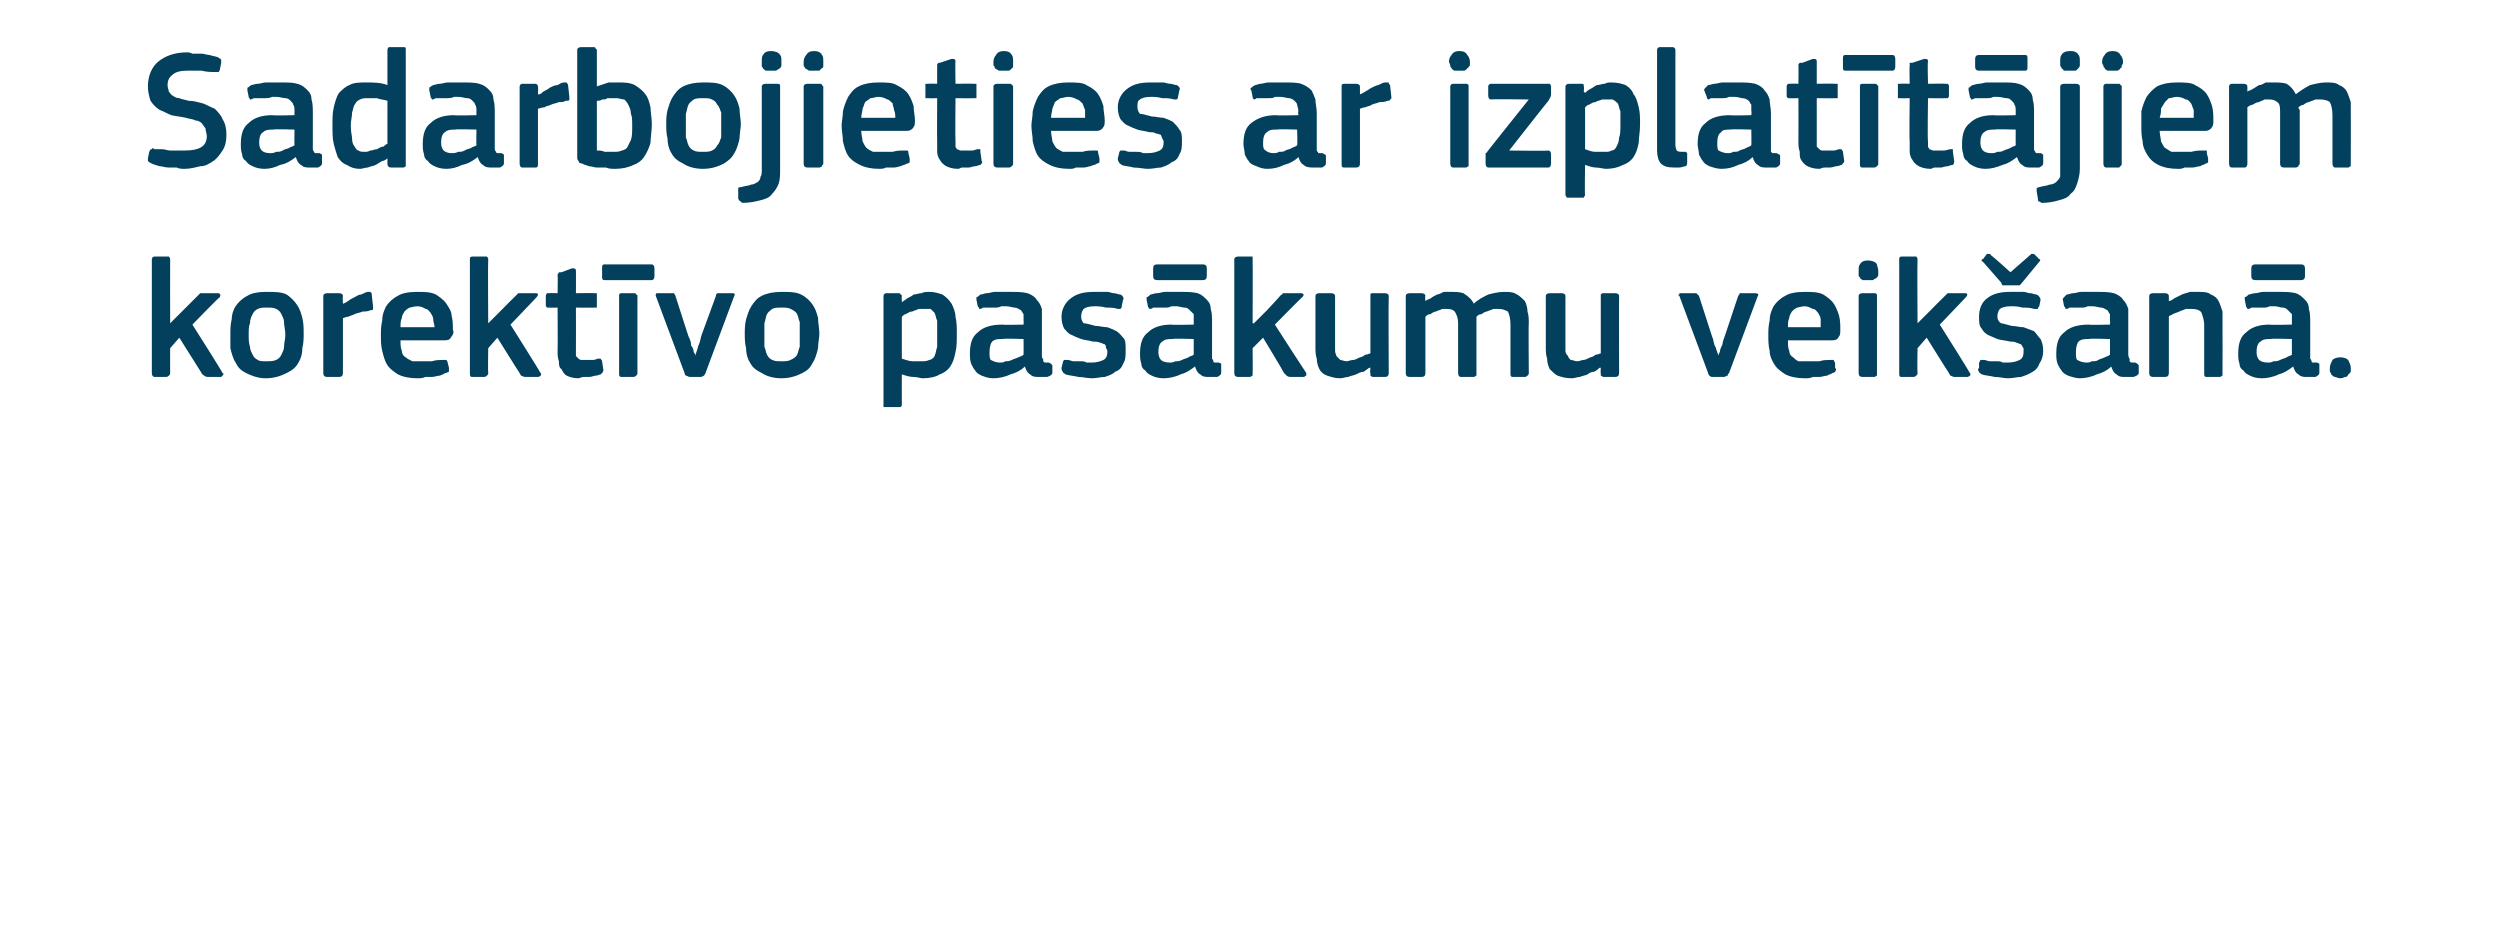
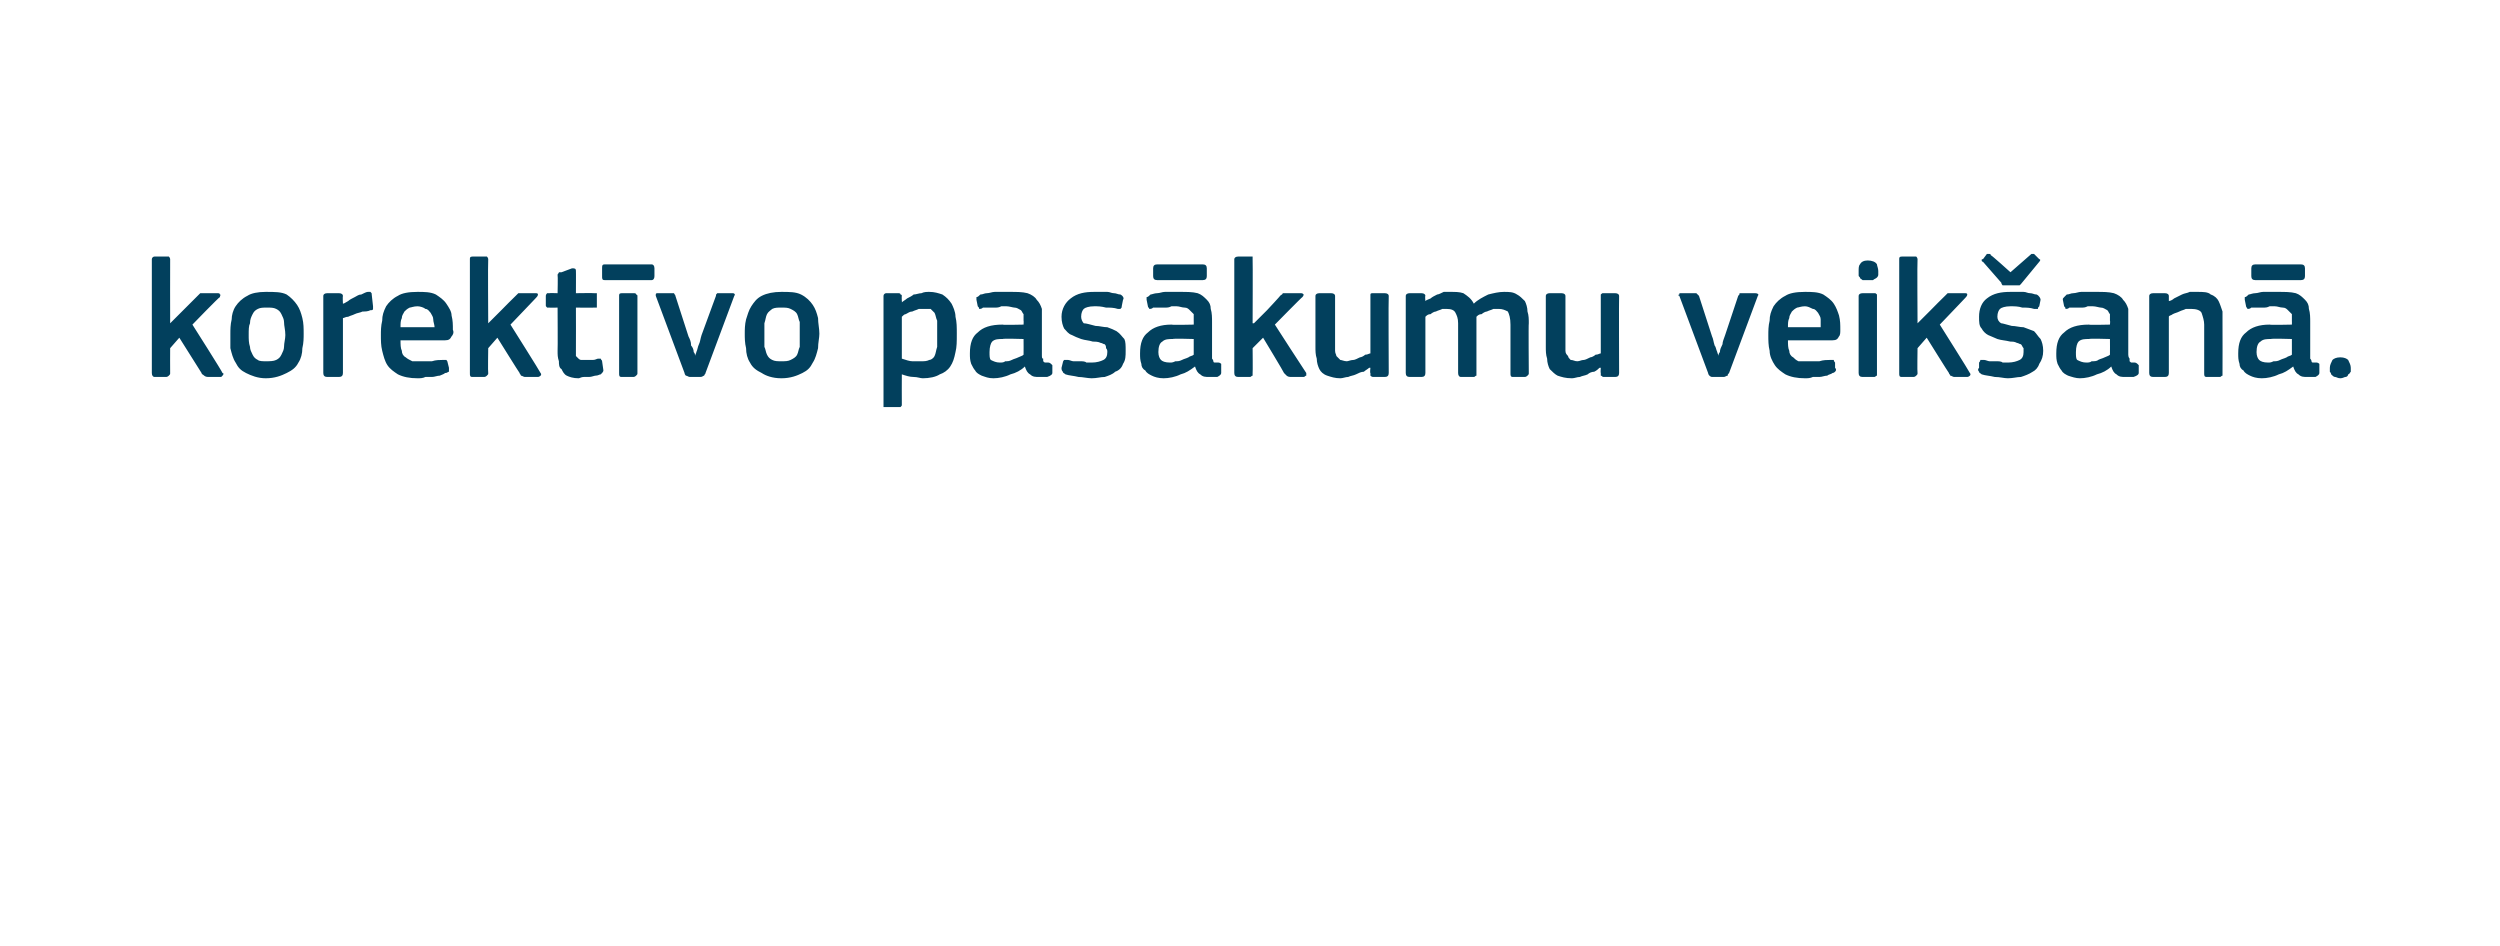
<svg xmlns="http://www.w3.org/2000/svg" version="1.1" width="191px" height="72.3px" viewBox="0 -3 191 72.3" style="top:-3px">
  <desc>Sadarbojieties ar izplat t jiem korekt vo pas kumu veik an .</desc>
  <defs />
  <g id="Polygon25602">
    <path d="M 13 21.7 L 14 20.7 C 14 20.7 15.11 19.59 15.1 19.6 C 15.2 19.5 15.2 19.5 15.3 19.4 C 15.4 19.4 15.5 19.4 15.6 19.4 C 15.6 19.4 16.6 19.4 16.6 19.4 C 16.7 19.4 16.8 19.4 16.8 19.5 C 16.9 19.5 16.8 19.6 16.8 19.7 C 16.76 19.67 14.7 21.8 14.7 21.8 C 14.7 21.8 17.02 25.45 17 25.5 C 17.1 25.5 17.1 25.6 17 25.7 C 17 25.7 16.9 25.8 16.9 25.8 C 16.9 25.8 15.9 25.8 15.9 25.8 C 15.7 25.8 15.6 25.7 15.6 25.7 C 15.5 25.6 15.4 25.6 15.4 25.5 C 15.4 25.5 13.7 22.8 13.7 22.8 L 13 23.6 C 13 23.6 12.99 25.5 13 25.5 C 13 25.6 13 25.6 12.9 25.7 C 12.9 25.7 12.8 25.8 12.7 25.8 C 12.7 25.8 11.8 25.8 11.8 25.8 C 11.7 25.8 11.6 25.7 11.6 25.5 C 11.6 25.5 11.6 16.8 11.6 16.8 C 11.6 16.7 11.7 16.6 11.8 16.6 C 11.8 16.6 12.7 16.6 12.7 16.6 C 12.8 16.6 12.9 16.6 12.9 16.6 C 13 16.7 13 16.8 13 16.8 C 12.99 16.83 13 21.7 13 21.7 L 13 21.7 Z M 23.2 22.5 C 23.2 22.8 23.2 23.2 23.1 23.6 C 23.1 24 23 24.4 22.8 24.7 C 22.6 25.1 22.3 25.3 21.9 25.5 C 21.5 25.7 21 25.9 20.3 25.9 C 19.7 25.9 19.2 25.7 18.8 25.5 C 18.4 25.3 18.2 25.1 18 24.7 C 17.8 24.4 17.7 24 17.6 23.6 C 17.6 23.2 17.6 22.8 17.6 22.5 C 17.6 22.2 17.6 21.8 17.7 21.4 C 17.7 21.1 17.8 20.7 18 20.4 C 18.2 20.1 18.5 19.8 18.9 19.6 C 19.2 19.4 19.7 19.3 20.3 19.3 C 21 19.3 21.5 19.3 21.9 19.5 C 22.2 19.7 22.5 20 22.7 20.3 C 22.9 20.6 23 20.9 23.1 21.3 C 23.2 21.7 23.2 22.1 23.2 22.5 Z M 21.8 22.6 C 21.8 22.2 21.7 21.9 21.7 21.6 C 21.7 21.4 21.6 21.2 21.5 21 C 21.4 20.8 21.3 20.7 21.1 20.6 C 20.9 20.5 20.7 20.5 20.4 20.5 C 20.1 20.5 19.9 20.5 19.7 20.6 C 19.5 20.7 19.4 20.8 19.3 21 C 19.2 21.2 19.1 21.4 19.1 21.7 C 19 21.9 19 22.2 19 22.6 C 19 22.9 19 23.2 19.1 23.5 C 19.1 23.7 19.2 23.9 19.3 24.1 C 19.4 24.3 19.5 24.4 19.7 24.5 C 19.8 24.6 20.1 24.6 20.3 24.6 C 20.6 24.6 20.9 24.6 21.1 24.5 C 21.3 24.4 21.4 24.3 21.5 24.1 C 21.6 23.9 21.7 23.7 21.7 23.5 C 21.7 23.2 21.8 22.9 21.8 22.6 Z M 26.2 25.5 C 26.2 25.7 26.1 25.8 25.9 25.8 C 25.9 25.8 25 25.8 25 25.8 C 24.8 25.8 24.7 25.7 24.7 25.5 C 24.7 25.5 24.7 19.6 24.7 19.6 C 24.7 19.5 24.8 19.4 25 19.4 C 25 19.4 25.9 19.4 25.9 19.4 C 26.1 19.4 26.2 19.5 26.2 19.6 C 26.17 19.64 26.2 20.2 26.2 20.2 C 26.2 20.2 26.2 20.24 26.2 20.2 C 26.3 20.2 26.4 20.1 26.6 20 C 26.7 19.9 26.9 19.8 27.1 19.7 C 27.3 19.6 27.4 19.5 27.6 19.5 C 27.8 19.4 28 19.3 28.1 19.3 C 28.2 19.3 28.3 19.3 28.3 19.3 C 28.4 19.4 28.4 19.4 28.4 19.5 C 28.4 19.5 28.5 20.4 28.5 20.4 C 28.5 20.5 28.5 20.6 28.5 20.6 C 28.5 20.7 28.4 20.7 28.3 20.7 C 28.1 20.8 27.9 20.8 27.7 20.8 C 27.5 20.9 27.3 20.9 27.1 21 C 26.9 21.1 26.8 21.1 26.6 21.2 C 26.4 21.2 26.3 21.3 26.2 21.3 C 26.2 21.3 26.2 25.5 26.2 25.5 Z M 30.6 23 C 30.6 23.3 30.6 23.6 30.7 23.8 C 30.7 24 30.8 24.2 31 24.3 C 31.1 24.4 31.3 24.5 31.5 24.6 C 31.6 24.6 31.9 24.6 32.1 24.6 C 32.4 24.6 32.7 24.6 33 24.6 C 33.3 24.5 33.6 24.5 33.8 24.5 C 34 24.5 34 24.5 34.1 24.5 C 34.1 24.5 34.2 24.6 34.2 24.7 C 34.2 24.7 34.3 25.1 34.3 25.1 C 34.3 25.2 34.3 25.3 34.3 25.4 C 34.2 25.4 34.2 25.5 34 25.5 C 33.9 25.6 33.8 25.6 33.6 25.7 C 33.4 25.7 33.2 25.8 33 25.8 C 32.8 25.8 32.7 25.8 32.5 25.8 C 32.3 25.9 32.1 25.9 31.9 25.9 C 31.3 25.9 30.8 25.8 30.4 25.6 C 30.1 25.4 29.8 25.2 29.6 24.9 C 29.4 24.6 29.3 24.2 29.2 23.8 C 29.1 23.4 29.1 23 29.1 22.6 C 29.1 22.3 29.1 21.9 29.2 21.5 C 29.2 21.1 29.3 20.8 29.5 20.4 C 29.7 20.1 30 19.8 30.4 19.6 C 30.7 19.4 31.2 19.3 31.9 19.3 C 32.4 19.3 32.9 19.3 33.3 19.5 C 33.6 19.7 33.9 19.9 34.1 20.2 C 34.3 20.5 34.5 20.8 34.5 21.1 C 34.6 21.5 34.6 21.8 34.6 22.2 C 34.7 22.4 34.6 22.6 34.5 22.7 C 34.4 22.9 34.3 23 34 23 C 34 23 30.6 23 30.6 23 Z M 31.9 20.4 C 31.6 20.4 31.4 20.5 31.3 20.5 C 31.1 20.6 31 20.7 30.9 20.8 C 30.8 21 30.7 21.1 30.7 21.3 C 30.6 21.5 30.6 21.7 30.6 22 C 30.6 22 33.2 22 33.2 22 C 33.2 21.8 33.1 21.6 33.1 21.4 C 33.1 21.2 33 21.1 32.9 20.9 C 32.8 20.8 32.7 20.6 32.5 20.6 C 32.4 20.5 32.1 20.4 31.9 20.4 Z M 37.3 21.7 L 38.3 20.7 C 38.3 20.7 39.39 19.59 39.4 19.6 C 39.5 19.5 39.5 19.5 39.6 19.4 C 39.6 19.4 39.7 19.4 39.9 19.4 C 39.9 19.4 40.9 19.4 40.9 19.4 C 41 19.4 41.1 19.4 41.1 19.5 C 41.1 19.5 41.1 19.6 41 19.7 C 41.04 19.67 39 21.8 39 21.8 C 39 21.8 41.3 25.45 41.3 25.5 C 41.3 25.5 41.4 25.6 41.3 25.7 C 41.3 25.7 41.2 25.8 41.1 25.8 C 41.1 25.8 40.1 25.8 40.1 25.8 C 40 25.8 39.9 25.7 39.8 25.7 C 39.8 25.6 39.7 25.6 39.7 25.5 C 39.68 25.5 38 22.8 38 22.8 L 37.3 23.6 C 37.3 23.6 37.27 25.5 37.3 25.5 C 37.3 25.6 37.3 25.6 37.2 25.7 C 37.2 25.7 37.1 25.8 37 25.8 C 37 25.8 36.1 25.8 36.1 25.8 C 35.9 25.8 35.9 25.7 35.9 25.5 C 35.9 25.5 35.9 16.8 35.9 16.8 C 35.9 16.7 35.9 16.6 36.1 16.6 C 36.1 16.6 37 16.6 37 16.6 C 37.1 16.6 37.2 16.6 37.2 16.6 C 37.3 16.7 37.3 16.8 37.3 16.8 C 37.27 16.83 37.3 21.7 37.3 21.7 L 37.3 21.7 Z M 46.1 25.3 C 46.1 25.4 46 25.5 45.9 25.6 C 45.8 25.6 45.7 25.7 45.5 25.7 C 45.4 25.7 45.2 25.8 45 25.8 C 44.9 25.8 44.7 25.8 44.6 25.8 C 44.4 25.8 44.3 25.9 44.2 25.9 C 43.8 25.9 43.5 25.8 43.3 25.7 C 43.1 25.6 43 25.4 42.9 25.2 C 42.7 25.1 42.7 24.8 42.7 24.6 C 42.6 24.3 42.6 24.1 42.6 23.8 C 42.62 23.79 42.6 20.5 42.6 20.5 C 42.6 20.5 41.97 20.52 42 20.5 C 41.9 20.5 41.8 20.5 41.8 20.5 C 41.7 20.4 41.7 20.4 41.7 20.3 C 41.7 20.3 41.7 19.6 41.7 19.6 C 41.7 19.6 41.7 19.5 41.8 19.4 C 41.8 19.4 41.9 19.4 42 19.4 C 41.97 19.38 42.6 19.4 42.6 19.4 C 42.6 19.4 42.63 18.04 42.6 18 C 42.6 17.9 42.7 17.9 42.7 17.8 C 42.7 17.8 42.8 17.8 42.9 17.8 C 42.9 17.8 43.7 17.5 43.7 17.5 C 43.9 17.5 44 17.5 44 17.7 C 44.01 17.68 44 19.4 44 19.4 C 44 19.4 45.4 19.38 45.4 19.4 C 45.5 19.4 45.6 19.4 45.6 19.4 C 45.6 19.5 45.6 19.5 45.6 19.6 C 45.6 19.6 45.6 20.3 45.6 20.3 C 45.6 20.4 45.6 20.4 45.6 20.5 C 45.6 20.5 45.5 20.5 45.4 20.5 C 45.4 20.52 44 20.5 44 20.5 C 44 20.5 44.01 23.76 44 23.8 C 44 23.9 44 24.1 44 24.2 C 44.1 24.3 44.1 24.3 44.2 24.4 C 44.2 24.4 44.3 24.5 44.4 24.5 C 44.6 24.5 44.7 24.5 44.9 24.5 C 45 24.5 45.1 24.5 45.3 24.5 C 45.5 24.5 45.6 24.4 45.7 24.4 C 45.8 24.4 45.9 24.4 45.9 24.4 C 45.9 24.5 46 24.5 46 24.6 C 46 24.6 46.1 25.3 46.1 25.3 Z M 48.7 25.5 C 48.7 25.6 48.7 25.6 48.6 25.7 C 48.6 25.7 48.5 25.8 48.4 25.8 C 48.4 25.8 47.5 25.8 47.5 25.8 C 47.3 25.8 47.3 25.7 47.3 25.5 C 47.3 25.5 47.3 19.6 47.3 19.6 C 47.3 19.5 47.3 19.4 47.5 19.4 C 47.5 19.4 48.4 19.4 48.4 19.4 C 48.5 19.4 48.6 19.4 48.6 19.5 C 48.7 19.5 48.7 19.6 48.7 19.6 C 48.7 19.6 48.7 25.5 48.7 25.5 Z M 46.2 18.4 C 46 18.4 46 18.3 46 18.1 C 46 18.1 46 17.5 46 17.5 C 46 17.3 46 17.2 46.2 17.2 C 46.2 17.2 49.8 17.2 49.8 17.2 C 49.9 17.2 50 17.3 50 17.5 C 50 17.5 50 18.1 50 18.1 C 50 18.3 49.9 18.4 49.8 18.4 C 49.8 18.4 46.2 18.4 46.2 18.4 Z M 53.1 24.2 C 53.1 24.1 53.2 24 53.2 23.9 C 53.3 23.7 53.3 23.5 53.4 23.3 C 53.5 23.1 53.5 22.9 53.6 22.6 C 53.6 22.6 54.7 19.6 54.7 19.6 C 54.7 19.5 54.7 19.5 54.8 19.4 C 54.8 19.4 54.9 19.4 55 19.4 C 55 19.4 56 19.4 56 19.4 C 56.1 19.4 56.2 19.5 56.1 19.6 C 56.1 19.6 53.9 25.5 53.9 25.5 C 53.9 25.6 53.8 25.6 53.8 25.7 C 53.7 25.7 53.7 25.8 53.5 25.8 C 53.5 25.8 52.7 25.8 52.7 25.8 C 52.6 25.8 52.5 25.7 52.4 25.7 C 52.4 25.7 52.3 25.6 52.3 25.5 C 52.3 25.5 50.1 19.6 50.1 19.6 C 50.1 19.6 50.1 19.5 50.1 19.5 C 50.1 19.4 50.2 19.4 50.2 19.4 C 50.2 19.4 51.3 19.4 51.3 19.4 C 51.4 19.4 51.4 19.4 51.5 19.4 C 51.5 19.5 51.6 19.5 51.6 19.6 C 51.6 19.6 52.6 22.7 52.6 22.7 C 52.7 22.9 52.8 23.1 52.8 23.4 C 52.9 23.5 53 23.7 53 23.9 C 53.1 24 53.1 24.1 53.1 24.2 C 53.1 24.2 53.1 24.2 53.1 24.2 Z M 62.6 22.5 C 62.6 22.8 62.5 23.2 62.5 23.6 C 62.4 24 62.3 24.4 62.1 24.7 C 61.9 25.1 61.7 25.3 61.3 25.5 C 60.9 25.7 60.4 25.9 59.7 25.9 C 59 25.9 58.5 25.7 58.2 25.5 C 57.8 25.3 57.5 25.1 57.3 24.7 C 57.1 24.4 57 24 57 23.6 C 56.9 23.2 56.9 22.8 56.9 22.5 C 56.9 22.2 56.9 21.8 57 21.4 C 57.1 21.1 57.2 20.7 57.4 20.4 C 57.6 20.1 57.8 19.8 58.2 19.6 C 58.6 19.4 59.1 19.3 59.7 19.3 C 60.3 19.3 60.8 19.3 61.2 19.5 C 61.6 19.7 61.9 20 62.1 20.3 C 62.3 20.6 62.4 20.9 62.5 21.3 C 62.5 21.7 62.6 22.1 62.6 22.5 Z M 61.1 22.6 C 61.1 22.2 61.1 21.9 61.1 21.6 C 61 21.4 61 21.2 60.9 21 C 60.8 20.8 60.6 20.7 60.4 20.6 C 60.2 20.5 60 20.5 59.7 20.5 C 59.4 20.5 59.2 20.5 59 20.6 C 58.9 20.7 58.7 20.8 58.6 21 C 58.5 21.2 58.5 21.4 58.4 21.7 C 58.4 21.9 58.4 22.2 58.4 22.6 C 58.4 22.9 58.4 23.2 58.4 23.5 C 58.5 23.7 58.5 23.9 58.6 24.1 C 58.7 24.3 58.8 24.4 59 24.5 C 59.2 24.6 59.4 24.6 59.7 24.6 C 60 24.6 60.2 24.6 60.4 24.5 C 60.6 24.4 60.8 24.3 60.9 24.1 C 61 23.9 61 23.7 61.1 23.5 C 61.1 23.2 61.1 22.9 61.1 22.6 Z M 73.1 22.5 C 73.1 23.1 73.1 23.5 73 23.9 C 72.9 24.4 72.8 24.7 72.6 25 C 72.4 25.3 72.1 25.5 71.8 25.6 C 71.5 25.8 71 25.9 70.5 25.9 C 70.3 25.9 70.1 25.8 69.8 25.8 C 69.5 25.8 69.2 25.7 68.9 25.6 C 68.9 25.58 68.9 25.6 68.9 25.6 C 68.9 25.6 68.89 27.88 68.9 27.9 C 68.9 28 68.9 28 68.8 28.1 C 68.8 28.1 68.7 28.1 68.6 28.1 C 68.6 28.1 67.7 28.1 67.7 28.1 C 67.6 28.1 67.5 28.1 67.5 28.1 C 67.5 28 67.5 28 67.5 27.9 C 67.5 27.9 67.5 19.6 67.5 19.6 C 67.5 19.5 67.6 19.4 67.7 19.4 C 67.7 19.4 68.6 19.4 68.6 19.4 C 68.7 19.4 68.8 19.4 68.8 19.5 C 68.9 19.5 68.9 19.6 68.9 19.6 C 68.88 19.64 68.9 20 68.9 20 C 68.9 20 68.92 20.06 68.9 20.1 C 69 20 69.2 19.9 69.3 19.8 C 69.5 19.7 69.7 19.6 69.8 19.5 C 70 19.5 70.2 19.4 70.4 19.4 C 70.6 19.3 70.8 19.3 71 19.3 C 71.4 19.3 71.7 19.4 72 19.5 C 72.3 19.7 72.5 19.9 72.7 20.2 C 72.8 20.4 73 20.8 73 21.2 C 73.1 21.6 73.1 22 73.1 22.5 Z M 71.6 22.5 C 71.6 22.1 71.6 21.8 71.6 21.5 C 71.5 21.3 71.5 21.1 71.4 20.9 C 71.3 20.8 71.2 20.7 71.1 20.6 C 71 20.6 70.8 20.6 70.6 20.6 C 70.5 20.6 70.4 20.6 70.2 20.6 C 70 20.7 69.9 20.7 69.7 20.8 C 69.5 20.8 69.4 20.9 69.2 21 C 69.1 21 69 21.1 68.9 21.2 C 68.9 21.2 68.9 24.4 68.9 24.4 C 69.2 24.5 69.5 24.6 69.7 24.6 C 69.9 24.6 70.2 24.6 70.4 24.6 C 70.6 24.6 70.8 24.6 71 24.5 C 71.1 24.5 71.3 24.4 71.4 24.2 C 71.5 24 71.5 23.8 71.6 23.5 C 71.6 23.3 71.6 22.9 71.6 22.5 Z M 78.2 22.9 C 78.2 22.9 76.62 22.85 76.6 22.9 C 76.3 22.9 76 22.9 75.8 23.1 C 75.7 23.2 75.6 23.5 75.6 23.9 C 75.6 24.2 75.6 24.4 75.7 24.5 C 75.9 24.6 76.1 24.7 76.4 24.7 C 76.5 24.7 76.7 24.7 76.8 24.6 C 77 24.6 77.1 24.6 77.3 24.5 C 77.5 24.4 77.6 24.4 77.8 24.3 C 78 24.2 78.1 24.2 78.2 24.1 C 78.21 24.09 78.2 22.9 78.2 22.9 Z M 78.3 25 C 78 25.3 77.6 25.5 77.2 25.6 C 76.8 25.8 76.3 25.9 75.9 25.9 C 75.5 25.9 75.3 25.8 75 25.7 C 74.8 25.6 74.6 25.5 74.5 25.3 C 74.4 25.2 74.3 25 74.2 24.8 C 74.1 24.5 74.1 24.3 74.1 24 C 74.1 23.2 74.3 22.7 74.7 22.4 C 75.1 22 75.7 21.8 76.6 21.8 C 76.56 21.84 78.2 21.8 78.2 21.8 C 78.2 21.8 78.22 21.5 78.2 21.5 C 78.2 21.3 78.2 21.1 78.2 21 C 78.1 20.9 78.1 20.8 78 20.7 C 77.8 20.6 77.7 20.5 77.5 20.5 C 77.4 20.5 77.1 20.4 76.9 20.4 C 76.8 20.4 76.6 20.4 76.5 20.4 C 76.3 20.5 76.2 20.5 76 20.5 C 75.9 20.5 75.7 20.5 75.5 20.5 C 75.4 20.5 75.2 20.5 75.1 20.5 C 75 20.6 74.9 20.6 74.8 20.6 C 74.8 20.5 74.8 20.5 74.7 20.4 C 74.7 20.4 74.6 19.9 74.6 19.9 C 74.6 19.8 74.6 19.8 74.6 19.7 C 74.7 19.7 74.8 19.6 74.9 19.5 C 75.1 19.5 75.2 19.4 75.4 19.4 C 75.6 19.4 75.8 19.3 76 19.3 C 76.2 19.3 76.4 19.3 76.6 19.3 C 76.8 19.3 77 19.3 77.1 19.3 C 77.7 19.3 78.1 19.3 78.5 19.4 C 78.8 19.5 79.1 19.7 79.2 19.9 C 79.4 20.1 79.5 20.3 79.6 20.6 C 79.6 20.9 79.6 21.3 79.6 21.6 C 79.6 21.6 79.6 24.1 79.6 24.1 C 79.6 24.3 79.6 24.4 79.7 24.4 C 79.7 24.5 79.7 24.6 79.7 24.6 C 79.8 24.7 79.8 24.7 79.9 24.7 C 79.9 24.7 80 24.7 80.1 24.7 C 80.2 24.7 80.3 24.8 80.3 24.8 C 80.3 24.8 80.4 24.9 80.4 24.9 C 80.4 24.9 80.4 25.5 80.4 25.5 C 80.4 25.6 80.3 25.7 80 25.8 C 79.9 25.8 79.8 25.8 79.7 25.8 C 79.6 25.8 79.5 25.8 79.4 25.8 C 79.1 25.8 78.9 25.8 78.7 25.6 C 78.5 25.5 78.4 25.3 78.3 25 C 78.3 25 78.3 25 78.3 25 Z M 86 23.8 C 86 24.2 86 24.5 85.8 24.8 C 85.7 25.1 85.5 25.3 85.2 25.4 C 85 25.6 84.7 25.7 84.4 25.8 C 84.1 25.8 83.8 25.9 83.4 25.9 C 83.1 25.9 82.7 25.8 82.4 25.8 C 82 25.7 81.7 25.7 81.4 25.6 C 81.3 25.5 81.2 25.5 81.2 25.4 C 81.1 25.3 81.1 25.2 81.1 25.1 C 81.1 25.1 81.2 24.7 81.2 24.7 C 81.2 24.6 81.3 24.5 81.3 24.5 C 81.4 24.5 81.5 24.5 81.6 24.5 C 81.7 24.5 81.9 24.6 82 24.6 C 82.2 24.6 82.4 24.6 82.5 24.6 C 82.7 24.6 82.9 24.6 83 24.7 C 83.2 24.7 83.3 24.7 83.4 24.7 C 83.8 24.7 84.1 24.6 84.3 24.5 C 84.5 24.4 84.6 24.2 84.6 23.9 C 84.6 23.8 84.6 23.7 84.5 23.6 C 84.5 23.5 84.5 23.4 84.4 23.3 C 84.3 23.3 84.2 23.2 84.1 23.2 C 83.9 23.1 83.7 23.1 83.5 23.1 C 83.2 23 82.9 23 82.6 22.9 C 82.3 22.8 82.1 22.7 81.9 22.6 C 81.6 22.5 81.5 22.3 81.3 22.1 C 81.2 21.9 81.1 21.6 81.1 21.2 C 81.1 20.6 81.4 20.1 81.8 19.8 C 82.3 19.4 82.9 19.3 83.6 19.3 C 83.7 19.3 83.9 19.3 84 19.3 C 84.2 19.3 84.4 19.3 84.6 19.3 C 84.8 19.3 84.9 19.4 85.1 19.4 C 85.3 19.4 85.4 19.5 85.6 19.5 C 85.8 19.6 85.9 19.8 85.8 19.9 C 85.8 19.9 85.7 20.4 85.7 20.4 C 85.7 20.5 85.7 20.5 85.6 20.6 C 85.6 20.6 85.5 20.6 85.4 20.6 C 85.1 20.5 84.8 20.5 84.5 20.5 C 84.1 20.4 83.9 20.4 83.6 20.4 C 83.2 20.4 82.9 20.5 82.8 20.6 C 82.7 20.7 82.6 20.9 82.6 21.2 C 82.6 21.4 82.7 21.6 82.8 21.7 C 83 21.7 83.3 21.8 83.7 21.9 C 84 21.9 84.3 22 84.6 22 C 84.9 22.1 85.1 22.2 85.3 22.3 C 85.6 22.5 85.7 22.7 85.9 22.9 C 86 23.1 86 23.4 86 23.8 Z M 91.2 22.9 C 91.2 22.9 89.61 22.85 89.6 22.9 C 89.3 22.9 89 22.9 88.8 23.1 C 88.6 23.2 88.5 23.5 88.5 23.9 C 88.5 24.2 88.6 24.4 88.7 24.5 C 88.8 24.6 89 24.7 89.4 24.7 C 89.5 24.7 89.6 24.7 89.8 24.6 C 90 24.6 90.1 24.6 90.3 24.5 C 90.5 24.4 90.6 24.4 90.8 24.3 C 90.9 24.2 91.1 24.2 91.2 24.1 C 91.2 24.09 91.2 22.9 91.2 22.9 Z M 91.3 25 C 90.9 25.3 90.6 25.5 90.2 25.6 C 89.8 25.8 89.3 25.9 88.9 25.9 C 88.5 25.9 88.2 25.8 88 25.7 C 87.8 25.6 87.6 25.5 87.5 25.3 C 87.3 25.2 87.2 25 87.2 24.8 C 87.1 24.5 87.1 24.3 87.1 24 C 87.1 23.2 87.3 22.7 87.7 22.4 C 88.1 22 88.7 21.8 89.5 21.8 C 89.55 21.84 91.2 21.8 91.2 21.8 C 91.2 21.8 91.21 21.5 91.2 21.5 C 91.2 21.3 91.2 21.1 91.2 21 C 91.1 20.9 91 20.8 90.9 20.7 C 90.8 20.6 90.7 20.5 90.5 20.5 C 90.3 20.5 90.1 20.4 89.9 20.4 C 89.8 20.4 89.6 20.4 89.5 20.4 C 89.3 20.5 89.2 20.5 89 20.5 C 88.8 20.5 88.7 20.5 88.5 20.5 C 88.4 20.5 88.2 20.5 88.1 20.5 C 88 20.6 87.9 20.6 87.8 20.6 C 87.8 20.5 87.7 20.5 87.7 20.4 C 87.7 20.4 87.6 19.9 87.6 19.9 C 87.6 19.8 87.6 19.8 87.6 19.7 C 87.7 19.7 87.8 19.6 87.9 19.5 C 88 19.5 88.2 19.4 88.4 19.4 C 88.6 19.4 88.8 19.3 89 19.3 C 89.2 19.3 89.4 19.3 89.6 19.3 C 89.8 19.3 89.9 19.3 90.1 19.3 C 90.7 19.3 91.1 19.3 91.5 19.4 C 91.8 19.5 92 19.7 92.2 19.9 C 92.4 20.1 92.5 20.3 92.5 20.6 C 92.6 20.9 92.6 21.3 92.6 21.6 C 92.6 21.6 92.6 24.1 92.6 24.1 C 92.6 24.3 92.6 24.4 92.6 24.4 C 92.7 24.5 92.7 24.6 92.7 24.6 C 92.7 24.7 92.8 24.7 92.8 24.7 C 92.9 24.7 93 24.7 93.1 24.7 C 93.2 24.7 93.3 24.8 93.3 24.8 C 93.3 24.8 93.3 24.9 93.3 24.9 C 93.3 24.9 93.3 25.5 93.3 25.5 C 93.3 25.6 93.2 25.7 93 25.8 C 92.9 25.8 92.8 25.8 92.7 25.8 C 92.6 25.8 92.5 25.8 92.4 25.8 C 92.1 25.8 91.9 25.8 91.7 25.6 C 91.5 25.5 91.4 25.3 91.3 25 C 91.3 25 91.3 25 91.3 25 Z M 88.4 18.4 C 88.2 18.4 88.1 18.3 88.1 18.1 C 88.1 18.1 88.1 17.5 88.1 17.5 C 88.1 17.3 88.2 17.2 88.4 17.2 C 88.4 17.2 91.9 17.2 91.9 17.2 C 92.1 17.2 92.2 17.3 92.2 17.5 C 92.2 17.5 92.2 18.1 92.2 18.1 C 92.2 18.3 92.1 18.4 91.9 18.4 C 91.9 18.4 88.4 18.4 88.4 18.4 Z M 95.8 21.7 L 96.8 20.7 C 96.8 20.7 97.84 19.59 97.8 19.6 C 97.9 19.5 98 19.5 98 19.4 C 98.1 19.4 98.2 19.4 98.3 19.4 C 98.3 19.4 99.3 19.4 99.3 19.4 C 99.5 19.4 99.5 19.4 99.6 19.5 C 99.6 19.5 99.6 19.6 99.5 19.7 C 99.49 19.67 97.4 21.8 97.4 21.8 C 97.4 21.8 99.75 25.45 99.8 25.5 C 99.8 25.5 99.8 25.6 99.8 25.7 C 99.7 25.7 99.7 25.8 99.6 25.8 C 99.6 25.8 98.6 25.8 98.6 25.8 C 98.4 25.8 98.3 25.7 98.3 25.7 C 98.2 25.6 98.2 25.6 98.1 25.5 C 98.13 25.5 96.5 22.8 96.5 22.8 L 95.7 23.6 C 95.7 23.6 95.72 25.5 95.7 25.5 C 95.7 25.6 95.7 25.6 95.7 25.7 C 95.6 25.7 95.6 25.8 95.5 25.8 C 95.5 25.8 94.6 25.8 94.6 25.8 C 94.4 25.8 94.3 25.7 94.3 25.5 C 94.3 25.5 94.3 16.8 94.3 16.8 C 94.3 16.7 94.4 16.6 94.6 16.6 C 94.6 16.6 95.5 16.6 95.5 16.6 C 95.6 16.6 95.6 16.6 95.7 16.6 C 95.7 16.7 95.7 16.8 95.7 16.8 C 95.72 16.83 95.7 21.7 95.7 21.7 L 95.8 21.7 Z M 106.1 25.5 C 106.1 25.7 106 25.8 105.8 25.8 C 105.8 25.8 104.9 25.8 104.9 25.8 C 104.8 25.8 104.7 25.7 104.7 25.7 C 104.7 25.6 104.7 25.6 104.7 25.5 C 104.65 25.5 104.7 25.1 104.7 25.1 C 104.7 25.1 104.63 25.09 104.6 25.1 C 104.5 25.2 104.3 25.3 104.2 25.4 C 104 25.4 103.8 25.5 103.6 25.6 C 103.4 25.7 103.2 25.7 103 25.8 C 102.8 25.8 102.6 25.9 102.4 25.9 C 102 25.9 101.7 25.8 101.4 25.7 C 101.1 25.6 100.9 25.4 100.8 25.2 C 100.7 25 100.6 24.7 100.6 24.4 C 100.5 24.1 100.5 23.8 100.5 23.5 C 100.5 23.5 100.5 19.6 100.5 19.6 C 100.5 19.5 100.6 19.4 100.8 19.4 C 100.8 19.4 101.7 19.4 101.7 19.4 C 101.9 19.4 102 19.5 102 19.6 C 102 19.6 102 23.3 102 23.3 C 102 23.5 102 23.7 102 23.8 C 102 24 102.1 24.1 102.1 24.2 C 102.2 24.3 102.3 24.4 102.4 24.5 C 102.5 24.5 102.7 24.6 102.9 24.6 C 103 24.6 103.2 24.5 103.4 24.5 C 103.5 24.5 103.7 24.4 103.9 24.3 C 104 24.3 104.2 24.2 104.3 24.1 C 104.5 24.1 104.6 24 104.7 24 C 104.7 24 104.7 19.6 104.7 19.6 C 104.7 19.6 104.7 19.5 104.7 19.5 C 104.7 19.4 104.8 19.4 104.9 19.4 C 104.9 19.4 105.8 19.4 105.8 19.4 C 106 19.4 106.1 19.5 106.1 19.6 C 106.07 19.64 106.1 25.5 106.1 25.5 C 106.1 25.5 106.07 25.5 106.1 25.5 Z M 116.8 25.5 C 116.8 25.6 116.8 25.6 116.7 25.7 C 116.7 25.7 116.6 25.8 116.5 25.8 C 116.5 25.8 115.6 25.8 115.6 25.8 C 115.4 25.8 115.4 25.7 115.4 25.5 C 115.4 25.5 115.4 21.8 115.4 21.8 C 115.4 21.3 115.3 21 115.2 20.8 C 115 20.7 114.8 20.6 114.5 20.6 C 114.3 20.6 114.2 20.6 114.1 20.6 C 113.9 20.7 113.8 20.7 113.6 20.8 C 113.5 20.8 113.3 20.9 113.2 21 C 113 21 112.9 21.1 112.8 21.2 C 112.8 21.2 112.8 21.3 112.8 21.4 C 112.8 21.5 112.8 21.7 112.8 21.8 C 112.8 21.8 112.8 25.5 112.8 25.5 C 112.8 25.6 112.8 25.6 112.8 25.7 C 112.7 25.7 112.7 25.8 112.6 25.8 C 112.6 25.8 111.6 25.8 111.6 25.8 C 111.5 25.8 111.4 25.7 111.4 25.5 C 111.4 25.5 111.4 21.7 111.4 21.7 C 111.4 21.3 111.3 21.1 111.2 20.9 C 111.1 20.7 110.9 20.6 110.5 20.6 C 110.4 20.6 110.3 20.6 110.2 20.6 C 110 20.7 109.9 20.7 109.7 20.8 C 109.6 20.8 109.4 20.9 109.3 21 C 109.1 21 109 21.1 108.9 21.2 C 108.9 21.2 108.9 25.5 108.9 25.5 C 108.9 25.7 108.8 25.8 108.6 25.8 C 108.6 25.8 107.7 25.8 107.7 25.8 C 107.5 25.8 107.4 25.7 107.4 25.5 C 107.4 25.5 107.4 19.6 107.4 19.6 C 107.4 19.5 107.5 19.4 107.7 19.4 C 107.7 19.4 108.6 19.4 108.6 19.4 C 108.8 19.4 108.9 19.5 108.9 19.6 C 108.86 19.64 108.9 20 108.9 20 C 108.9 20 108.88 20.03 108.9 20 C 109 19.9 109.1 19.9 109.3 19.8 C 109.4 19.7 109.6 19.6 109.8 19.5 C 109.9 19.5 110.1 19.4 110.3 19.3 C 110.5 19.3 110.6 19.3 110.8 19.3 C 111.2 19.3 111.5 19.3 111.8 19.4 C 112.1 19.6 112.4 19.8 112.6 20.2 C 112.9 19.9 113.3 19.7 113.7 19.5 C 114.1 19.4 114.5 19.3 114.9 19.3 C 115.3 19.3 115.6 19.3 115.9 19.5 C 116.1 19.6 116.3 19.8 116.5 20 C 116.6 20.2 116.7 20.5 116.7 20.8 C 116.8 21.1 116.8 21.4 116.8 21.7 C 116.77 21.68 116.8 25.5 116.8 25.5 C 116.8 25.5 116.77 25.5 116.8 25.5 Z M 123.7 25.5 C 123.7 25.7 123.6 25.8 123.4 25.8 C 123.4 25.8 122.5 25.8 122.5 25.8 C 122.4 25.8 122.4 25.7 122.3 25.7 C 122.3 25.6 122.3 25.6 122.3 25.5 C 122.27 25.5 122.3 25.1 122.3 25.1 C 122.3 25.1 122.24 25.09 122.2 25.1 C 122.1 25.2 122 25.3 121.8 25.4 C 121.6 25.4 121.4 25.5 121.3 25.6 C 121.1 25.7 120.9 25.7 120.7 25.8 C 120.5 25.8 120.3 25.9 120.1 25.9 C 119.6 25.9 119.3 25.8 119 25.7 C 118.8 25.6 118.6 25.4 118.4 25.2 C 118.3 25 118.2 24.7 118.2 24.4 C 118.1 24.1 118.1 23.8 118.1 23.5 C 118.1 23.5 118.1 19.6 118.1 19.6 C 118.1 19.5 118.2 19.4 118.4 19.4 C 118.4 19.4 119.3 19.4 119.3 19.4 C 119.5 19.4 119.6 19.5 119.6 19.6 C 119.6 19.6 119.6 23.3 119.6 23.3 C 119.6 23.5 119.6 23.7 119.6 23.8 C 119.6 24 119.7 24.1 119.8 24.2 C 119.8 24.3 119.9 24.4 120 24.5 C 120.2 24.5 120.3 24.6 120.5 24.6 C 120.7 24.6 120.8 24.5 121 24.5 C 121.1 24.5 121.3 24.4 121.5 24.3 C 121.6 24.3 121.8 24.2 121.9 24.1 C 122.1 24.1 122.2 24 122.3 24 C 122.3 24 122.3 19.6 122.3 19.6 C 122.3 19.6 122.3 19.5 122.3 19.5 C 122.4 19.4 122.4 19.4 122.5 19.4 C 122.5 19.4 123.4 19.4 123.4 19.4 C 123.6 19.4 123.7 19.5 123.7 19.6 C 123.68 19.64 123.7 25.5 123.7 25.5 C 123.7 25.5 123.68 25.5 123.7 25.5 Z M 131.3 24.2 C 131.3 24.1 131.3 24 131.4 23.9 C 131.4 23.7 131.5 23.5 131.6 23.3 C 131.6 23.1 131.7 22.9 131.8 22.6 C 131.8 22.6 132.8 19.6 132.8 19.6 C 132.9 19.5 132.9 19.5 132.9 19.4 C 133 19.4 133.1 19.4 133.1 19.4 C 133.1 19.4 134.1 19.4 134.1 19.4 C 134.3 19.4 134.4 19.5 134.3 19.6 C 134.3 19.6 132.1 25.5 132.1 25.5 C 132 25.6 132 25.6 132 25.7 C 131.9 25.7 131.8 25.8 131.7 25.8 C 131.7 25.8 130.8 25.8 130.8 25.8 C 130.7 25.8 130.6 25.7 130.6 25.7 C 130.6 25.7 130.5 25.6 130.5 25.5 C 130.5 25.5 128.3 19.6 128.3 19.6 C 128.2 19.6 128.2 19.5 128.3 19.5 C 128.3 19.4 128.3 19.4 128.4 19.4 C 128.4 19.4 129.4 19.4 129.4 19.4 C 129.5 19.4 129.6 19.4 129.6 19.4 C 129.7 19.5 129.7 19.5 129.8 19.6 C 129.8 19.6 130.8 22.7 130.8 22.7 C 130.9 22.9 130.9 23.1 131 23.4 C 131.1 23.5 131.1 23.7 131.2 23.9 C 131.2 24 131.3 24.1 131.3 24.2 C 131.3 24.2 131.3 24.2 131.3 24.2 Z M 136.6 23 C 136.6 23.3 136.6 23.6 136.7 23.8 C 136.7 24 136.8 24.2 137 24.3 C 137.1 24.4 137.2 24.5 137.4 24.6 C 137.6 24.6 137.9 24.6 138.1 24.6 C 138.4 24.6 138.6 24.6 139 24.6 C 139.3 24.5 139.6 24.5 139.8 24.5 C 139.9 24.5 140 24.5 140.1 24.5 C 140.1 24.5 140.1 24.6 140.2 24.7 C 140.2 24.7 140.2 25.1 140.2 25.1 C 140.3 25.2 140.3 25.3 140.2 25.4 C 140.2 25.4 140.1 25.5 140 25.5 C 139.9 25.6 139.7 25.6 139.6 25.7 C 139.4 25.7 139.2 25.8 139 25.8 C 138.8 25.8 138.6 25.8 138.5 25.8 C 138.3 25.9 138.1 25.9 137.9 25.9 C 137.3 25.9 136.8 25.8 136.4 25.6 C 136.1 25.4 135.8 25.2 135.6 24.9 C 135.4 24.6 135.2 24.2 135.2 23.8 C 135.1 23.4 135.1 23 135.1 22.6 C 135.1 22.3 135.1 21.9 135.2 21.5 C 135.2 21.1 135.3 20.8 135.5 20.4 C 135.7 20.1 136 19.8 136.4 19.6 C 136.7 19.4 137.2 19.3 137.9 19.3 C 138.4 19.3 138.9 19.3 139.3 19.5 C 139.6 19.7 139.9 19.9 140.1 20.2 C 140.3 20.5 140.4 20.8 140.5 21.1 C 140.6 21.5 140.6 21.8 140.6 22.2 C 140.6 22.4 140.6 22.6 140.5 22.7 C 140.4 22.9 140.3 23 140 23 C 140 23 136.6 23 136.6 23 Z M 137.9 20.4 C 137.6 20.4 137.4 20.5 137.3 20.5 C 137.1 20.6 137 20.7 136.9 20.8 C 136.8 21 136.7 21.1 136.7 21.3 C 136.6 21.5 136.6 21.7 136.6 22 C 136.6 22 139.1 22 139.1 22 C 139.1 21.8 139.1 21.6 139.1 21.4 C 139.1 21.2 139 21.1 138.9 20.9 C 138.8 20.8 138.7 20.6 138.5 20.6 C 138.3 20.5 138.1 20.4 137.9 20.4 Z M 143.5 17.7 C 143.5 17.8 143.5 17.9 143.5 18 C 143.5 18.1 143.4 18.2 143.4 18.2 C 143.3 18.3 143.2 18.3 143.1 18.4 C 143 18.4 142.9 18.4 142.7 18.4 C 142.6 18.4 142.4 18.4 142.3 18.4 C 142.2 18.3 142.1 18.3 142.1 18.2 C 142 18.1 142 18.1 142 18 C 142 17.9 142 17.8 142 17.7 C 142 17.5 142 17.3 142.1 17.2 C 142.2 17 142.4 16.9 142.7 16.9 C 143 16.9 143.3 17 143.4 17.2 C 143.4 17.3 143.5 17.5 143.5 17.7 Z M 143.4 25.5 C 143.4 25.6 143.4 25.6 143.4 25.7 C 143.3 25.7 143.3 25.8 143.2 25.8 C 143.2 25.8 142.3 25.8 142.3 25.8 C 142.1 25.8 142 25.7 142 25.5 C 142 25.5 142 19.6 142 19.6 C 142 19.5 142.1 19.4 142.3 19.4 C 142.3 19.4 143.2 19.4 143.2 19.4 C 143.3 19.4 143.3 19.4 143.4 19.5 C 143.4 19.5 143.4 19.6 143.4 19.6 C 143.4 19.6 143.4 25.5 143.4 25.5 Z M 146.5 21.7 L 147.5 20.7 C 147.5 20.7 148.59 19.59 148.6 19.6 C 148.7 19.5 148.7 19.5 148.8 19.4 C 148.8 19.4 148.9 19.4 149.1 19.4 C 149.1 19.4 150.1 19.4 150.1 19.4 C 150.2 19.4 150.3 19.4 150.3 19.5 C 150.3 19.5 150.3 19.6 150.2 19.7 C 150.24 19.67 148.2 21.8 148.2 21.8 C 148.2 21.8 150.5 25.45 150.5 25.5 C 150.5 25.5 150.6 25.6 150.5 25.7 C 150.5 25.7 150.4 25.8 150.3 25.8 C 150.3 25.8 149.3 25.8 149.3 25.8 C 149.2 25.8 149.1 25.7 149 25.7 C 149 25.6 148.9 25.6 148.9 25.5 C 148.88 25.5 147.2 22.8 147.2 22.8 L 146.5 23.6 C 146.5 23.6 146.47 25.5 146.5 25.5 C 146.5 25.6 146.5 25.6 146.4 25.7 C 146.4 25.7 146.3 25.8 146.2 25.8 C 146.2 25.8 145.3 25.8 145.3 25.8 C 145.1 25.8 145.1 25.7 145.1 25.5 C 145.1 25.5 145.1 16.8 145.1 16.8 C 145.1 16.7 145.1 16.6 145.3 16.6 C 145.3 16.6 146.2 16.6 146.2 16.6 C 146.3 16.6 146.4 16.6 146.4 16.6 C 146.5 16.7 146.5 16.8 146.5 16.8 C 146.47 16.83 146.5 21.7 146.5 21.7 L 146.5 21.7 Z M 156.1 23.8 C 156.1 24.2 156 24.5 155.8 24.8 C 155.7 25.1 155.5 25.3 155.3 25.4 C 155 25.6 154.7 25.7 154.4 25.8 C 154.1 25.8 153.8 25.9 153.4 25.9 C 153.1 25.9 152.8 25.8 152.4 25.8 C 152 25.7 151.7 25.7 151.4 25.6 C 151.3 25.5 151.2 25.5 151.2 25.4 C 151.1 25.3 151.1 25.2 151.2 25.1 C 151.2 25.1 151.2 24.7 151.2 24.7 C 151.3 24.6 151.3 24.5 151.3 24.5 C 151.4 24.5 151.5 24.5 151.6 24.5 C 151.7 24.5 151.9 24.6 152 24.6 C 152.2 24.6 152.4 24.6 152.5 24.6 C 152.7 24.6 152.9 24.6 153 24.7 C 153.2 24.7 153.3 24.7 153.4 24.7 C 153.8 24.7 154.1 24.6 154.3 24.5 C 154.5 24.4 154.6 24.2 154.6 23.9 C 154.6 23.8 154.6 23.7 154.6 23.6 C 154.5 23.5 154.5 23.4 154.4 23.3 C 154.3 23.3 154.2 23.2 154.1 23.2 C 153.9 23.1 153.8 23.1 153.6 23.1 C 153.2 23 152.9 23 152.6 22.9 C 152.4 22.8 152.1 22.7 151.9 22.6 C 151.7 22.5 151.5 22.3 151.4 22.1 C 151.2 21.9 151.2 21.6 151.2 21.2 C 151.2 20.6 151.4 20.1 151.8 19.8 C 152.3 19.4 152.9 19.3 153.6 19.3 C 153.7 19.3 153.9 19.3 154.1 19.3 C 154.2 19.3 154.4 19.3 154.6 19.3 C 154.8 19.3 154.9 19.4 155.1 19.4 C 155.3 19.4 155.4 19.5 155.6 19.5 C 155.8 19.6 155.9 19.8 155.9 19.9 C 155.9 19.9 155.8 20.4 155.8 20.4 C 155.7 20.5 155.7 20.5 155.7 20.6 C 155.6 20.6 155.5 20.6 155.4 20.6 C 155.1 20.5 154.8 20.5 154.5 20.5 C 154.2 20.4 153.9 20.4 153.6 20.4 C 153.2 20.4 152.9 20.5 152.8 20.6 C 152.7 20.7 152.6 20.9 152.6 21.2 C 152.6 21.4 152.7 21.6 152.9 21.7 C 153 21.7 153.3 21.8 153.7 21.9 C 154 21.9 154.3 22 154.6 22 C 154.9 22.1 155.1 22.2 155.4 22.3 C 155.6 22.5 155.7 22.7 155.9 22.9 C 156 23.1 156.1 23.4 156.1 23.8 Z M 153.6 17.8 C 153.6 17.8 155.16 16.44 155.2 16.4 C 155.3 16.4 155.3 16.4 155.4 16.4 C 155.4 16.4 155.8 16.8 155.8 16.8 C 155.9 16.8 155.9 16.9 155.8 17 C 155.8 17 154.4 18.7 154.4 18.7 C 154.4 18.7 154.3 18.8 154.3 18.8 C 154.2 18.8 154.1 18.8 154 18.8 C 154 18.8 153.3 18.8 153.3 18.8 C 153.2 18.8 153.1 18.8 153 18.8 C 153 18.8 152.9 18.7 152.9 18.6 C 152.9 18.6 151.5 17 151.5 17 C 151.4 17 151.4 16.9 151.4 16.9 C 151.4 16.8 151.4 16.8 151.5 16.8 C 151.5 16.8 151.8 16.4 151.8 16.4 C 151.9 16.4 151.9 16.4 152 16.4 C 152 16.4 152.1 16.4 152.1 16.5 C 152.13 16.47 153.6 17.8 153.6 17.8 Z M 161.2 22.9 C 161.2 22.9 159.63 22.85 159.6 22.9 C 159.3 22.9 159 22.9 158.8 23.1 C 158.7 23.2 158.6 23.5 158.6 23.9 C 158.6 24.2 158.6 24.4 158.7 24.5 C 158.9 24.6 159.1 24.7 159.4 24.7 C 159.5 24.7 159.7 24.7 159.8 24.6 C 160 24.6 160.2 24.6 160.3 24.5 C 160.5 24.4 160.6 24.4 160.8 24.3 C 161 24.2 161.1 24.2 161.2 24.1 C 161.21 24.09 161.2 22.9 161.2 22.9 Z M 161.3 25 C 161 25.3 160.6 25.5 160.2 25.6 C 159.8 25.8 159.3 25.9 158.9 25.9 C 158.6 25.9 158.3 25.8 158 25.7 C 157.8 25.6 157.6 25.5 157.5 25.3 C 157.4 25.2 157.3 25 157.2 24.8 C 157.1 24.5 157.1 24.3 157.1 24 C 157.1 23.2 157.3 22.7 157.7 22.4 C 158.1 22 158.7 21.8 159.6 21.8 C 159.56 21.84 161.2 21.8 161.2 21.8 C 161.2 21.8 161.23 21.5 161.2 21.5 C 161.2 21.3 161.2 21.1 161.2 21 C 161.1 20.9 161.1 20.8 161 20.7 C 160.8 20.6 160.7 20.5 160.5 20.5 C 160.4 20.5 160.1 20.4 159.9 20.4 C 159.8 20.4 159.6 20.4 159.5 20.4 C 159.3 20.5 159.2 20.5 159 20.5 C 158.9 20.5 158.7 20.5 158.5 20.5 C 158.4 20.5 158.2 20.5 158.1 20.5 C 158 20.6 157.9 20.6 157.8 20.6 C 157.8 20.5 157.8 20.5 157.7 20.4 C 157.7 20.4 157.6 19.9 157.6 19.9 C 157.6 19.8 157.6 19.8 157.7 19.7 C 157.7 19.7 157.8 19.6 157.9 19.5 C 158.1 19.5 158.2 19.4 158.4 19.4 C 158.6 19.4 158.8 19.3 159 19.3 C 159.2 19.3 159.4 19.3 159.6 19.3 C 159.8 19.3 160 19.3 160.1 19.3 C 160.7 19.3 161.1 19.3 161.5 19.4 C 161.8 19.5 162.1 19.7 162.2 19.9 C 162.4 20.1 162.5 20.3 162.6 20.6 C 162.6 20.9 162.6 21.3 162.6 21.6 C 162.6 21.6 162.6 24.1 162.6 24.1 C 162.6 24.3 162.7 24.4 162.7 24.4 C 162.7 24.5 162.7 24.6 162.7 24.6 C 162.8 24.7 162.8 24.7 162.9 24.7 C 162.9 24.7 163 24.7 163.1 24.7 C 163.2 24.7 163.3 24.8 163.3 24.8 C 163.3 24.8 163.4 24.9 163.4 24.9 C 163.4 24.9 163.4 25.5 163.4 25.5 C 163.4 25.6 163.3 25.7 163 25.8 C 162.9 25.8 162.8 25.8 162.7 25.8 C 162.6 25.8 162.5 25.8 162.4 25.8 C 162.1 25.8 161.9 25.8 161.7 25.6 C 161.5 25.5 161.4 25.3 161.3 25 C 161.3 25 161.3 25 161.3 25 Z M 169.8 25.5 C 169.8 25.6 169.8 25.6 169.8 25.7 C 169.7 25.7 169.7 25.8 169.6 25.8 C 169.6 25.8 168.6 25.8 168.6 25.8 C 168.4 25.8 168.4 25.7 168.4 25.5 C 168.4 25.5 168.4 21.8 168.4 21.8 C 168.4 21.5 168.3 21.2 168.2 20.9 C 168.1 20.7 167.8 20.6 167.4 20.6 C 167.3 20.6 167.2 20.6 167 20.6 C 166.8 20.7 166.7 20.7 166.5 20.8 C 166.3 20.9 166.2 20.9 166 21 C 165.9 21.1 165.7 21.1 165.7 21.2 C 165.7 21.2 165.7 25.5 165.7 25.5 C 165.7 25.7 165.6 25.8 165.4 25.8 C 165.4 25.8 164.5 25.8 164.5 25.8 C 164.3 25.8 164.2 25.7 164.2 25.5 C 164.2 25.5 164.2 19.6 164.2 19.6 C 164.2 19.5 164.3 19.4 164.5 19.4 C 164.5 19.4 165.4 19.4 165.4 19.4 C 165.6 19.4 165.7 19.5 165.7 19.6 C 165.7 19.6 165.7 20 165.7 20 C 165.7 20 165.7 20 165.7 20 C 165.7 20 165.7 20 165.7 20 C 165.8 20 166 19.9 166.1 19.8 C 166.3 19.7 166.5 19.6 166.7 19.5 C 166.9 19.4 167.1 19.4 167.3 19.3 C 167.5 19.3 167.7 19.3 167.9 19.3 C 168.3 19.3 168.7 19.3 168.9 19.5 C 169.2 19.6 169.4 19.8 169.5 20 C 169.6 20.2 169.7 20.5 169.8 20.8 C 169.8 21.1 169.8 21.4 169.8 21.7 C 169.81 21.73 169.8 25.5 169.8 25.5 C 169.8 25.5 169.81 25.5 169.8 25.5 Z M 175.1 22.9 C 175.1 22.9 173.51 22.85 173.5 22.9 C 173.2 22.9 172.9 22.9 172.7 23.1 C 172.5 23.2 172.4 23.5 172.4 23.9 C 172.4 24.2 172.5 24.4 172.6 24.5 C 172.7 24.6 172.9 24.7 173.3 24.7 C 173.4 24.7 173.5 24.7 173.7 24.6 C 173.9 24.6 174 24.6 174.2 24.5 C 174.4 24.4 174.5 24.4 174.7 24.3 C 174.8 24.2 175 24.2 175.1 24.1 C 175.1 24.09 175.1 22.9 175.1 22.9 Z M 175.2 25 C 174.8 25.3 174.5 25.5 174.1 25.6 C 173.7 25.8 173.2 25.9 172.8 25.9 C 172.4 25.9 172.1 25.8 171.9 25.7 C 171.7 25.6 171.5 25.5 171.4 25.3 C 171.2 25.2 171.1 25 171.1 24.8 C 171 24.5 171 24.3 171 24 C 171 23.2 171.2 22.7 171.6 22.4 C 172 22 172.6 21.8 173.4 21.8 C 173.45 21.84 175.1 21.8 175.1 21.8 C 175.1 21.8 175.11 21.5 175.1 21.5 C 175.1 21.3 175.1 21.1 175.1 21 C 175 20.9 174.9 20.8 174.8 20.7 C 174.7 20.6 174.6 20.5 174.4 20.5 C 174.2 20.5 174 20.4 173.8 20.4 C 173.7 20.4 173.5 20.4 173.4 20.4 C 173.2 20.5 173.1 20.5 172.9 20.5 C 172.7 20.5 172.6 20.5 172.4 20.5 C 172.3 20.5 172.1 20.5 172 20.5 C 171.9 20.6 171.8 20.6 171.7 20.6 C 171.7 20.5 171.6 20.5 171.6 20.4 C 171.6 20.4 171.5 19.9 171.5 19.9 C 171.5 19.8 171.5 19.8 171.5 19.7 C 171.6 19.7 171.7 19.6 171.8 19.5 C 171.9 19.5 172.1 19.4 172.3 19.4 C 172.5 19.4 172.7 19.3 172.9 19.3 C 173.1 19.3 173.3 19.3 173.5 19.3 C 173.7 19.3 173.8 19.3 174 19.3 C 174.6 19.3 175 19.3 175.4 19.4 C 175.7 19.5 175.9 19.7 176.1 19.9 C 176.3 20.1 176.4 20.3 176.4 20.6 C 176.5 20.9 176.5 21.3 176.5 21.6 C 176.5 21.6 176.5 24.1 176.5 24.1 C 176.5 24.3 176.5 24.4 176.5 24.4 C 176.6 24.5 176.6 24.6 176.6 24.6 C 176.6 24.7 176.7 24.7 176.7 24.7 C 176.8 24.7 176.9 24.7 177 24.7 C 177.1 24.7 177.2 24.8 177.2 24.8 C 177.2 24.8 177.2 24.9 177.2 24.9 C 177.2 24.9 177.2 25.5 177.2 25.5 C 177.2 25.6 177.1 25.7 176.9 25.8 C 176.8 25.8 176.7 25.8 176.6 25.8 C 176.5 25.8 176.4 25.8 176.3 25.8 C 176 25.8 175.8 25.8 175.6 25.6 C 175.4 25.5 175.3 25.3 175.2 25 C 175.2 25 175.2 25 175.2 25 Z M 172.3 18.4 C 172.1 18.4 172 18.3 172 18.1 C 172 18.1 172 17.5 172 17.5 C 172 17.3 172.1 17.2 172.3 17.2 C 172.3 17.2 175.8 17.2 175.8 17.2 C 176 17.2 176.1 17.3 176.1 17.5 C 176.1 17.5 176.1 18.1 176.1 18.1 C 176.1 18.3 176 18.4 175.8 18.4 C 175.8 18.4 172.3 18.4 172.3 18.4 Z M 179.6 25.1 C 179.6 25.2 179.6 25.3 179.6 25.4 C 179.5 25.5 179.5 25.6 179.4 25.6 C 179.4 25.7 179.3 25.8 179.2 25.8 C 179.1 25.8 179 25.9 178.8 25.9 C 178.6 25.9 178.5 25.8 178.4 25.8 C 178.3 25.8 178.2 25.7 178.1 25.6 C 178.1 25.6 178.1 25.5 178 25.4 C 178 25.3 178 25.2 178 25.1 C 178 24.9 178.1 24.7 178.2 24.5 C 178.3 24.4 178.5 24.3 178.8 24.3 C 179.1 24.3 179.3 24.4 179.4 24.5 C 179.5 24.7 179.6 24.9 179.6 25.1 Z " stroke="none" fill="#02405d" />
  </g>
  <g id="Polygon25601">
-     <path d="M 14.1 9.9 C 13.9 9.9 13.7 9.9 13.5 9.8 C 13.3 9.8 13.1 9.8 12.9 9.8 C 12.6 9.8 12.4 9.7 12.2 9.7 C 11.9 9.6 11.8 9.6 11.6 9.5 C 11.4 9.4 11.4 9.4 11.3 9.3 C 11.3 9.2 11.3 9.2 11.3 9.1 C 11.3 9.1 11.4 8.6 11.4 8.6 C 11.5 8.4 11.5 8.4 11.6 8.4 C 11.6 8.3 11.7 8.3 11.8 8.4 C 12 8.4 12.1 8.4 12.4 8.4 C 12.6 8.4 12.8 8.5 13 8.5 C 13.2 8.5 13.4 8.5 13.6 8.5 C 13.8 8.5 13.9 8.5 14.1 8.5 C 15.2 8.5 15.8 8.2 15.8 7.4 C 15.8 7.2 15.7 7 15.7 6.8 C 15.6 6.7 15.5 6.5 15.4 6.4 C 15.3 6.3 15.1 6.2 14.9 6.2 C 14.8 6.1 14.5 6.1 14.2 6 C 13.8 5.9 13.5 5.9 13.1 5.8 C 12.8 5.7 12.5 5.5 12.2 5.4 C 11.9 5.2 11.7 5 11.5 4.7 C 11.4 4.4 11.3 4 11.3 3.6 C 11.3 2.8 11.6 2.1 12.1 1.7 C 12.6 1.3 13.3 1 14.3 1 C 14.4 1 14.5 1 14.7 1.1 C 14.9 1.1 15.1 1.1 15.4 1.1 C 15.6 1.1 15.8 1.2 16 1.2 C 16.3 1.3 16.5 1.3 16.7 1.4 C 16.8 1.5 16.9 1.5 16.9 1.6 C 16.9 1.6 16.9 1.7 16.9 1.8 C 16.9 1.8 16.8 2.3 16.8 2.3 C 16.8 2.4 16.7 2.5 16.7 2.5 C 16.6 2.5 16.5 2.5 16.4 2.5 C 16.1 2.5 15.8 2.5 15.4 2.4 C 15.1 2.4 14.7 2.4 14.3 2.4 C 13.8 2.4 13.4 2.5 13.2 2.7 C 12.9 2.9 12.8 3.2 12.8 3.5 C 12.8 3.7 12.9 3.9 12.9 4 C 13 4.1 13.1 4.3 13.2 4.3 C 13.3 4.4 13.5 4.5 13.7 4.5 C 13.9 4.6 14.1 4.6 14.4 4.7 C 14.8 4.7 15.1 4.8 15.5 4.9 C 15.8 5 16.1 5.2 16.4 5.3 C 16.6 5.5 16.9 5.8 17 6.1 C 17.2 6.4 17.3 6.8 17.3 7.3 C 17.3 7.8 17.2 8.2 17 8.5 C 16.8 8.8 16.6 9.1 16.3 9.3 C 16 9.5 15.7 9.7 15.3 9.7 C 14.9 9.8 14.5 9.9 14.1 9.9 Z M 22.5 6.9 C 22.5 6.9 20.89 6.85 20.9 6.9 C 20.6 6.9 20.3 6.9 20.1 7.1 C 19.9 7.2 19.8 7.5 19.8 7.9 C 19.8 8.2 19.9 8.4 20 8.5 C 20.1 8.6 20.3 8.7 20.6 8.7 C 20.8 8.7 20.9 8.7 21.1 8.6 C 21.3 8.6 21.4 8.6 21.6 8.5 C 21.7 8.4 21.9 8.4 22.1 8.3 C 22.2 8.2 22.4 8.2 22.5 8.1 C 22.48 8.09 22.5 6.9 22.5 6.9 Z M 22.6 9 C 22.2 9.3 21.9 9.5 21.4 9.6 C 21 9.8 20.6 9.9 20.2 9.9 C 19.8 9.9 19.5 9.8 19.3 9.7 C 19.1 9.6 18.9 9.5 18.8 9.3 C 18.6 9.2 18.5 9 18.5 8.8 C 18.4 8.5 18.4 8.3 18.4 8 C 18.4 7.2 18.6 6.7 19 6.4 C 19.4 6 20 5.8 20.8 5.8 C 20.83 5.84 22.5 5.8 22.5 5.8 C 22.5 5.8 22.49 5.5 22.5 5.5 C 22.5 5.3 22.5 5.1 22.4 5 C 22.4 4.9 22.3 4.8 22.2 4.7 C 22.1 4.6 22 4.5 21.8 4.5 C 21.6 4.5 21.4 4.4 21.1 4.4 C 21 4.4 20.9 4.4 20.8 4.4 C 20.6 4.5 20.4 4.5 20.3 4.5 C 20.1 4.5 20 4.5 19.8 4.5 C 19.6 4.5 19.5 4.5 19.4 4.5 C 19.2 4.6 19.2 4.6 19.1 4.6 C 19.1 4.5 19 4.5 19 4.4 C 19 4.4 18.9 3.9 18.9 3.9 C 18.9 3.8 18.9 3.8 18.9 3.7 C 19 3.7 19 3.6 19.2 3.5 C 19.3 3.5 19.5 3.4 19.7 3.4 C 19.9 3.4 20.1 3.3 20.3 3.3 C 20.5 3.3 20.7 3.3 20.9 3.3 C 21.1 3.3 21.2 3.3 21.4 3.3 C 22 3.3 22.4 3.3 22.7 3.4 C 23.1 3.5 23.3 3.7 23.5 3.9 C 23.7 4.1 23.8 4.3 23.8 4.6 C 23.9 4.9 23.9 5.3 23.9 5.6 C 23.9 5.6 23.9 8.1 23.9 8.1 C 23.9 8.3 23.9 8.4 23.9 8.4 C 23.9 8.5 24 8.6 24 8.6 C 24 8.7 24.1 8.7 24.1 8.7 C 24.2 8.7 24.3 8.7 24.4 8.7 C 24.5 8.7 24.5 8.8 24.6 8.8 C 24.6 8.8 24.6 8.9 24.6 8.9 C 24.6 8.9 24.6 9.5 24.6 9.5 C 24.6 9.6 24.5 9.7 24.3 9.8 C 24.2 9.8 24.1 9.8 24 9.8 C 23.9 9.8 23.8 9.8 23.7 9.8 C 23.4 9.8 23.2 9.8 23 9.6 C 22.8 9.5 22.7 9.3 22.6 9 C 22.6 9 22.6 9 22.6 9 Z M 31 9.5 C 31 9.6 31 9.6 31 9.7 C 31 9.7 30.9 9.8 30.8 9.8 C 30.8 9.8 29.9 9.8 29.9 9.8 C 29.7 9.8 29.6 9.7 29.6 9.5 C 29.6 9.5 29.6 9.1 29.6 9.1 C 29.6 9.1 29.6 9.1 29.6 9.1 C 29.6 9.1 29.6 9.1 29.6 9.1 C 29.5 9.2 29.3 9.3 29.2 9.3 C 29 9.4 28.9 9.5 28.7 9.6 C 28.5 9.7 28.3 9.7 28.1 9.8 C 27.9 9.8 27.7 9.9 27.5 9.9 C 27.1 9.9 26.8 9.8 26.5 9.6 C 26.2 9.5 26 9.3 25.8 9 C 25.7 8.7 25.6 8.4 25.5 8 C 25.4 7.6 25.4 7.1 25.4 6.6 C 25.4 6.1 25.4 5.6 25.5 5.2 C 25.6 4.8 25.7 4.4 25.9 4.1 C 26.1 3.9 26.4 3.6 26.7 3.5 C 27 3.3 27.5 3.3 28 3.3 C 28.5 3.3 29.1 3.3 29.6 3.5 C 29.6 3.5 29.6 3.5 29.6 3.5 C 29.6 3.5 29.6 3.5 29.6 3.5 C 29.6 3.5 29.6 0.8 29.6 0.8 C 29.6 0.8 29.6 0.7 29.7 0.6 C 29.7 0.6 29.8 0.6 29.9 0.6 C 29.9 0.6 30.8 0.6 30.8 0.6 C 30.9 0.6 31 0.6 31 0.7 C 31 0.7 31 0.8 31 0.8 C 31 0.8 31 9.5 31 9.5 Z M 29.6 4.7 C 29.3 4.6 29 4.6 28.8 4.5 C 28.6 4.5 28.3 4.5 28.1 4.5 C 27.9 4.5 27.7 4.5 27.5 4.6 C 27.3 4.7 27.2 4.8 27.1 5 C 27 5.1 27 5.3 26.9 5.6 C 26.9 5.9 26.8 6.2 26.8 6.6 C 26.8 7.1 26.9 7.4 26.9 7.6 C 26.9 7.9 27 8.1 27.1 8.2 C 27.2 8.4 27.3 8.5 27.4 8.5 C 27.5 8.6 27.7 8.6 27.9 8.6 C 28 8.6 28.1 8.6 28.3 8.5 C 28.5 8.5 28.6 8.4 28.8 8.4 C 29 8.3 29.1 8.2 29.3 8.2 C 29.4 8.1 29.5 8 29.6 8 C 29.6 8 29.6 4.7 29.6 4.7 Z M 36.4 6.9 C 36.4 6.9 34.79 6.85 34.8 6.9 C 34.5 6.9 34.2 6.9 34 7.1 C 33.8 7.2 33.7 7.5 33.7 7.9 C 33.7 8.2 33.8 8.4 33.9 8.5 C 34 8.6 34.2 8.7 34.5 8.7 C 34.7 8.7 34.8 8.7 35 8.6 C 35.2 8.6 35.3 8.6 35.5 8.5 C 35.6 8.4 35.8 8.4 36 8.3 C 36.1 8.2 36.3 8.2 36.4 8.1 C 36.38 8.09 36.4 6.9 36.4 6.9 Z M 36.5 9 C 36.1 9.3 35.8 9.5 35.3 9.6 C 34.9 9.8 34.5 9.9 34.1 9.9 C 33.7 9.9 33.4 9.8 33.2 9.7 C 33 9.6 32.8 9.5 32.7 9.3 C 32.5 9.2 32.4 9 32.4 8.8 C 32.3 8.5 32.3 8.3 32.3 8 C 32.3 7.2 32.5 6.7 32.9 6.4 C 33.3 6 33.9 5.8 34.7 5.8 C 34.73 5.84 36.4 5.8 36.4 5.8 C 36.4 5.8 36.39 5.5 36.4 5.5 C 36.4 5.3 36.4 5.1 36.3 5 C 36.3 4.9 36.2 4.8 36.1 4.7 C 36 4.6 35.9 4.5 35.7 4.5 C 35.5 4.5 35.3 4.4 35 4.4 C 34.9 4.4 34.8 4.4 34.7 4.4 C 34.5 4.5 34.3 4.5 34.2 4.5 C 34 4.5 33.9 4.5 33.7 4.5 C 33.5 4.5 33.4 4.5 33.3 4.5 C 33.1 4.6 33.1 4.6 33 4.6 C 33 4.5 32.9 4.5 32.9 4.4 C 32.9 4.4 32.8 3.9 32.8 3.9 C 32.8 3.8 32.8 3.8 32.8 3.7 C 32.8 3.7 32.9 3.6 33.1 3.5 C 33.2 3.5 33.4 3.4 33.6 3.4 C 33.8 3.4 34 3.3 34.2 3.3 C 34.4 3.3 34.6 3.3 34.8 3.3 C 35 3.3 35.1 3.3 35.3 3.3 C 35.8 3.3 36.3 3.3 36.6 3.4 C 37 3.5 37.2 3.7 37.4 3.9 C 37.6 4.1 37.7 4.3 37.7 4.6 C 37.8 4.9 37.8 5.3 37.8 5.6 C 37.8 5.6 37.8 8.1 37.8 8.1 C 37.8 8.3 37.8 8.4 37.8 8.4 C 37.8 8.5 37.9 8.6 37.9 8.6 C 37.9 8.7 38 8.7 38 8.7 C 38.1 8.7 38.2 8.7 38.3 8.7 C 38.4 8.7 38.4 8.8 38.5 8.8 C 38.5 8.8 38.5 8.9 38.5 8.9 C 38.5 8.9 38.5 9.5 38.5 9.5 C 38.5 9.6 38.4 9.7 38.2 9.8 C 38.1 9.8 38 9.8 37.9 9.8 C 37.8 9.8 37.7 9.8 37.6 9.8 C 37.3 9.8 37.1 9.8 36.9 9.6 C 36.7 9.5 36.6 9.3 36.5 9 C 36.5 9 36.5 9 36.5 9 Z M 41.1 9.5 C 41.1 9.7 41.1 9.8 40.9 9.8 C 40.9 9.8 39.9 9.8 39.9 9.8 C 39.8 9.8 39.7 9.7 39.7 9.5 C 39.7 9.5 39.7 3.6 39.7 3.6 C 39.7 3.5 39.8 3.4 39.9 3.4 C 39.9 3.4 40.9 3.4 40.9 3.4 C 41 3.4 41.1 3.5 41.1 3.6 C 41.13 3.64 41.1 4.2 41.1 4.2 C 41.1 4.2 41.16 4.24 41.2 4.2 C 41.3 4.2 41.4 4.1 41.5 4 C 41.7 3.9 41.9 3.8 42 3.7 C 42.2 3.6 42.4 3.5 42.6 3.5 C 42.8 3.4 42.9 3.3 43.1 3.3 C 43.2 3.3 43.2 3.3 43.3 3.3 C 43.3 3.4 43.4 3.4 43.4 3.5 C 43.4 3.5 43.5 4.4 43.5 4.4 C 43.5 4.5 43.5 4.6 43.5 4.6 C 43.5 4.7 43.4 4.7 43.2 4.7 C 43.1 4.8 42.9 4.8 42.7 4.8 C 42.5 4.9 42.3 4.9 42.1 5 C 41.9 5.1 41.7 5.1 41.6 5.2 C 41.4 5.2 41.2 5.3 41.1 5.3 C 41.1 5.3 41.1 9.5 41.1 9.5 Z M 49.8 6.5 C 49.8 7 49.7 7.5 49.7 7.9 C 49.6 8.3 49.4 8.7 49.2 9 C 49 9.3 48.7 9.5 48.4 9.6 C 48 9.8 47.5 9.9 47 9.9 C 46.8 9.9 46.5 9.9 46.3 9.8 C 46.1 9.8 45.9 9.8 45.6 9.8 C 45.4 9.8 45.2 9.7 45 9.7 C 44.8 9.6 44.6 9.6 44.5 9.5 C 44.3 9.5 44.2 9.4 44.2 9.3 C 44.1 9.2 44.1 9.1 44.1 9 C 44.1 9 44.1 0.8 44.1 0.8 C 44.1 0.7 44.2 0.6 44.4 0.6 C 44.4 0.6 45.3 0.6 45.3 0.6 C 45.4 0.6 45.5 0.6 45.5 0.7 C 45.5 0.7 45.6 0.8 45.6 0.8 C 45.6 0.8 45.6 3.6 45.6 3.6 C 45.9 3.5 46.2 3.4 46.5 3.3 C 46.7 3.3 47 3.3 47.2 3.3 C 47.7 3.3 48.1 3.3 48.5 3.5 C 48.8 3.7 49.1 3.9 49.3 4.2 C 49.5 4.4 49.6 4.8 49.7 5.2 C 49.7 5.6 49.8 6 49.8 6.5 Z M 48.3 6.6 C 48.3 6.2 48.3 5.9 48.2 5.7 C 48.2 5.4 48.1 5.2 48 5 C 47.9 4.8 47.8 4.7 47.7 4.6 C 47.5 4.6 47.3 4.5 47.1 4.5 C 47 4.5 46.9 4.5 46.8 4.5 C 46.7 4.5 46.5 4.5 46.4 4.5 C 46.3 4.6 46.2 4.6 46 4.6 C 45.9 4.7 45.7 4.7 45.6 4.7 C 45.6 4.7 45.6 8.5 45.6 8.5 C 45.8 8.5 46 8.5 46.2 8.6 C 46.4 8.6 46.7 8.6 46.9 8.6 C 47.1 8.6 47.3 8.6 47.5 8.5 C 47.6 8.5 47.8 8.4 47.9 8.3 C 48 8.1 48.1 7.9 48.2 7.7 C 48.3 7.4 48.3 7.1 48.3 6.6 Z M 56.6 6.5 C 56.6 6.8 56.5 7.2 56.5 7.6 C 56.4 8 56.3 8.4 56.1 8.7 C 55.9 9.1 55.6 9.3 55.3 9.5 C 54.9 9.7 54.4 9.9 53.7 9.9 C 53 9.9 52.5 9.7 52.2 9.5 C 51.8 9.3 51.5 9.1 51.3 8.7 C 51.1 8.4 51 8 51 7.6 C 50.9 7.2 50.9 6.8 50.9 6.5 C 50.9 6.2 50.9 5.8 51 5.4 C 51.1 5.1 51.2 4.7 51.4 4.4 C 51.6 4.1 51.8 3.8 52.2 3.6 C 52.6 3.4 53.1 3.3 53.7 3.3 C 54.3 3.3 54.8 3.3 55.2 3.5 C 55.6 3.7 55.9 4 56.1 4.3 C 56.3 4.6 56.4 4.9 56.5 5.3 C 56.5 5.7 56.6 6.1 56.6 6.5 Z M 55.1 6.6 C 55.1 6.2 55.1 5.9 55.1 5.6 C 55 5.4 55 5.2 54.8 5 C 54.7 4.8 54.6 4.7 54.4 4.6 C 54.2 4.5 54 4.5 53.7 4.5 C 53.4 4.5 53.2 4.5 53 4.6 C 52.9 4.7 52.7 4.8 52.6 5 C 52.5 5.2 52.5 5.4 52.4 5.7 C 52.4 5.9 52.4 6.2 52.4 6.6 C 52.4 6.9 52.4 7.2 52.4 7.5 C 52.5 7.7 52.5 7.9 52.6 8.1 C 52.7 8.3 52.8 8.4 53 8.5 C 53.2 8.6 53.4 8.6 53.7 8.6 C 54 8.6 54.2 8.6 54.4 8.5 C 54.6 8.4 54.7 8.3 54.8 8.1 C 55 7.9 55 7.7 55.1 7.5 C 55.1 7.2 55.1 6.9 55.1 6.6 Z M 59.6 9.9 C 59.6 10.3 59.6 10.7 59.5 11 C 59.4 11.3 59.2 11.6 59 11.8 C 58.8 12.1 58.5 12.2 58.1 12.3 C 57.7 12.4 57.3 12.5 56.7 12.5 C 56.7 12.5 56.6 12.4 56.6 12.4 C 56.5 12.4 56.5 12.3 56.4 12.2 C 56.4 12.2 56.4 11.6 56.4 11.6 C 56.4 11.5 56.4 11.4 56.4 11.4 C 56.4 11.3 56.5 11.3 56.6 11.3 C 56.9 11.2 57.2 11.2 57.4 11.1 C 57.6 11.1 57.7 11 57.9 10.9 C 58 10.8 58.1 10.7 58.1 10.5 C 58.2 10.4 58.2 10.2 58.2 9.9 C 58.2 9.9 58.2 3.6 58.2 3.6 C 58.2 3.5 58.3 3.4 58.5 3.4 C 58.5 3.4 59.4 3.4 59.4 3.4 C 59.6 3.4 59.6 3.5 59.6 3.6 C 59.6 3.6 59.6 9.9 59.6 9.9 Z M 59.7 1.7 C 59.7 1.8 59.7 1.9 59.7 2 C 59.7 2.1 59.6 2.2 59.6 2.2 C 59.5 2.3 59.4 2.3 59.3 2.4 C 59.2 2.4 59.1 2.4 58.9 2.4 C 58.8 2.4 58.6 2.4 58.5 2.4 C 58.4 2.3 58.3 2.3 58.3 2.2 C 58.2 2.1 58.2 2.1 58.2 2 C 58.2 1.9 58.2 1.8 58.2 1.7 C 58.2 1.5 58.2 1.3 58.3 1.2 C 58.4 1 58.6 0.9 58.9 0.9 C 59.2 0.9 59.5 1 59.6 1.2 C 59.7 1.3 59.7 1.5 59.7 1.7 Z M 62.9 1.7 C 62.9 1.8 62.9 1.9 62.9 2 C 62.9 2.1 62.9 2.2 62.8 2.2 C 62.7 2.3 62.7 2.3 62.6 2.4 C 62.5 2.4 62.3 2.4 62.2 2.4 C 62 2.4 61.9 2.4 61.8 2.4 C 61.7 2.3 61.6 2.3 61.5 2.2 C 61.5 2.1 61.4 2.1 61.4 2 C 61.4 1.9 61.4 1.8 61.4 1.7 C 61.4 1.5 61.5 1.3 61.6 1.2 C 61.7 1 61.9 0.9 62.2 0.9 C 62.5 0.9 62.7 1 62.8 1.2 C 62.9 1.3 62.9 1.5 62.9 1.7 Z M 62.9 9.5 C 62.9 9.6 62.8 9.6 62.8 9.7 C 62.8 9.7 62.7 9.8 62.6 9.8 C 62.6 9.8 61.7 9.8 61.7 9.8 C 61.5 9.8 61.4 9.7 61.4 9.5 C 61.4 9.5 61.4 3.6 61.4 3.6 C 61.4 3.5 61.5 3.4 61.7 3.4 C 61.7 3.4 62.6 3.4 62.6 3.4 C 62.7 3.4 62.8 3.4 62.8 3.5 C 62.8 3.5 62.9 3.6 62.9 3.6 C 62.9 3.6 62.9 9.5 62.9 9.5 Z M 65.8 7 C 65.8 7.3 65.9 7.6 65.9 7.8 C 66 8 66.1 8.2 66.2 8.3 C 66.3 8.4 66.5 8.5 66.7 8.6 C 66.9 8.6 67.1 8.6 67.4 8.6 C 67.6 8.6 67.9 8.6 68.2 8.6 C 68.5 8.5 68.8 8.5 69.1 8.5 C 69.2 8.5 69.3 8.5 69.3 8.5 C 69.4 8.5 69.4 8.6 69.4 8.7 C 69.4 8.7 69.5 9.1 69.5 9.1 C 69.5 9.2 69.5 9.3 69.5 9.4 C 69.5 9.4 69.4 9.5 69.3 9.5 C 69.1 9.6 69 9.6 68.8 9.7 C 68.7 9.7 68.5 9.8 68.3 9.8 C 68.1 9.8 67.9 9.8 67.7 9.8 C 67.5 9.9 67.3 9.9 67.2 9.9 C 66.6 9.9 66.1 9.8 65.7 9.6 C 65.3 9.4 65 9.2 64.8 8.9 C 64.6 8.6 64.5 8.2 64.4 7.8 C 64.4 7.4 64.3 7 64.3 6.6 C 64.3 6.3 64.4 5.9 64.4 5.5 C 64.5 5.1 64.6 4.8 64.8 4.4 C 65 4.1 65.2 3.8 65.6 3.6 C 66 3.4 66.5 3.3 67.1 3.3 C 67.7 3.3 68.2 3.3 68.5 3.5 C 68.9 3.7 69.2 3.9 69.4 4.2 C 69.6 4.5 69.7 4.8 69.8 5.1 C 69.8 5.5 69.9 5.8 69.9 6.2 C 69.9 6.4 69.9 6.6 69.8 6.7 C 69.7 6.9 69.5 7 69.3 7 C 69.3 7 65.8 7 65.8 7 Z M 67.1 4.4 C 66.9 4.4 66.7 4.5 66.5 4.5 C 66.4 4.6 66.2 4.7 66.1 4.8 C 66 5 66 5.1 65.9 5.3 C 65.9 5.5 65.8 5.7 65.8 6 C 65.8 6 68.4 6 68.4 6 C 68.4 5.8 68.4 5.6 68.3 5.4 C 68.3 5.2 68.2 5.1 68.2 4.9 C 68.1 4.8 67.9 4.6 67.8 4.6 C 67.6 4.5 67.4 4.4 67.1 4.4 Z M 75 9.3 C 75.1 9.4 75 9.5 74.9 9.6 C 74.8 9.6 74.6 9.7 74.5 9.7 C 74.3 9.7 74.2 9.8 74 9.8 C 73.8 9.8 73.7 9.8 73.5 9.8 C 73.4 9.8 73.3 9.9 73.2 9.9 C 72.8 9.9 72.5 9.8 72.3 9.7 C 72.1 9.6 71.9 9.4 71.8 9.2 C 71.7 9.1 71.6 8.8 71.6 8.6 C 71.6 8.3 71.6 8.1 71.6 7.8 C 71.58 7.79 71.6 4.5 71.6 4.5 C 71.6 4.5 70.93 4.52 70.9 4.5 C 70.8 4.5 70.8 4.5 70.7 4.5 C 70.7 4.4 70.7 4.4 70.7 4.3 C 70.7 4.3 70.7 3.6 70.7 3.6 C 70.7 3.6 70.7 3.5 70.7 3.4 C 70.8 3.4 70.8 3.4 70.9 3.4 C 70.93 3.38 71.6 3.4 71.6 3.4 C 71.6 3.4 71.59 2.04 71.6 2 C 71.6 1.9 71.6 1.9 71.7 1.8 C 71.7 1.8 71.8 1.8 71.8 1.8 C 71.8 1.8 72.7 1.5 72.7 1.5 C 72.9 1.5 73 1.5 73 1.7 C 72.97 1.68 73 3.4 73 3.4 C 73 3.4 74.36 3.38 74.4 3.4 C 74.5 3.4 74.5 3.4 74.6 3.4 C 74.6 3.5 74.6 3.5 74.6 3.6 C 74.6 3.6 74.6 4.3 74.6 4.3 C 74.6 4.4 74.6 4.4 74.6 4.5 C 74.5 4.5 74.5 4.5 74.4 4.5 C 74.36 4.52 73 4.5 73 4.5 C 73 4.5 72.97 7.76 73 7.8 C 73 7.9 73 8.1 73 8.2 C 73 8.3 73.1 8.3 73.1 8.4 C 73.2 8.4 73.3 8.5 73.4 8.5 C 73.5 8.5 73.7 8.5 73.8 8.5 C 73.9 8.5 74.1 8.5 74.3 8.5 C 74.4 8.5 74.6 8.4 74.7 8.4 C 74.8 8.4 74.8 8.4 74.9 8.4 C 74.9 8.5 74.9 8.5 74.9 8.6 C 74.9 8.6 75 9.3 75 9.3 Z M 77.4 1.7 C 77.4 1.8 77.4 1.9 77.4 2 C 77.4 2.1 77.4 2.2 77.3 2.2 C 77.3 2.3 77.2 2.3 77.1 2.4 C 77 2.4 76.8 2.4 76.7 2.4 C 76.5 2.4 76.4 2.4 76.3 2.4 C 76.2 2.3 76.1 2.3 76 2.2 C 76 2.1 76 2.1 75.9 2 C 75.9 1.9 75.9 1.8 75.9 1.7 C 75.9 1.5 76 1.3 76.1 1.2 C 76.2 1 76.4 0.9 76.7 0.9 C 77 0.9 77.2 1 77.3 1.2 C 77.4 1.3 77.4 1.5 77.4 1.7 Z M 77.4 9.5 C 77.4 9.6 77.4 9.6 77.3 9.7 C 77.3 9.7 77.2 9.8 77.1 9.8 C 77.1 9.8 76.2 9.8 76.2 9.8 C 76 9.8 75.9 9.7 75.9 9.5 C 75.9 9.5 75.9 3.6 75.9 3.6 C 75.9 3.5 76 3.4 76.2 3.4 C 76.2 3.4 77.1 3.4 77.1 3.4 C 77.2 3.4 77.3 3.4 77.3 3.5 C 77.4 3.5 77.4 3.6 77.4 3.6 C 77.4 3.6 77.4 9.5 77.4 9.5 Z M 80.3 7 C 80.3 7.3 80.4 7.6 80.4 7.8 C 80.5 8 80.6 8.2 80.7 8.3 C 80.8 8.4 81 8.5 81.2 8.6 C 81.4 8.6 81.6 8.6 81.9 8.6 C 82.1 8.6 82.4 8.6 82.7 8.6 C 83 8.5 83.3 8.5 83.6 8.5 C 83.7 8.5 83.8 8.5 83.8 8.5 C 83.9 8.5 83.9 8.6 83.9 8.7 C 83.9 8.7 84 9.1 84 9.1 C 84 9.2 84 9.3 84 9.4 C 84 9.4 83.9 9.5 83.8 9.5 C 83.7 9.6 83.5 9.6 83.3 9.7 C 83.2 9.7 83 9.8 82.8 9.8 C 82.6 9.8 82.4 9.8 82.2 9.8 C 82 9.9 81.9 9.9 81.7 9.9 C 81.1 9.9 80.6 9.8 80.2 9.6 C 79.8 9.4 79.5 9.2 79.3 8.9 C 79.1 8.6 79 8.2 78.9 7.8 C 78.9 7.4 78.8 7 78.8 6.6 C 78.8 6.3 78.9 5.9 78.9 5.5 C 79 5.1 79.1 4.8 79.3 4.4 C 79.5 4.1 79.7 3.8 80.1 3.6 C 80.5 3.4 81 3.3 81.6 3.3 C 82.2 3.3 82.7 3.3 83 3.5 C 83.4 3.7 83.7 3.9 83.9 4.2 C 84.1 4.5 84.2 4.8 84.3 5.1 C 84.3 5.5 84.4 5.8 84.4 6.2 C 84.4 6.4 84.4 6.6 84.3 6.7 C 84.2 6.9 84 7 83.8 7 C 83.8 7 80.3 7 80.3 7 Z M 81.6 4.4 C 81.4 4.4 81.2 4.5 81 4.5 C 80.9 4.6 80.7 4.7 80.6 4.8 C 80.5 5 80.5 5.1 80.4 5.3 C 80.4 5.5 80.3 5.7 80.3 6 C 80.3 6 82.9 6 82.9 6 C 82.9 5.8 82.9 5.6 82.9 5.4 C 82.8 5.2 82.8 5.1 82.7 4.9 C 82.6 4.8 82.4 4.6 82.3 4.6 C 82.1 4.5 81.9 4.4 81.6 4.4 Z M 90.3 7.8 C 90.3 8.2 90.3 8.5 90.1 8.8 C 90 9.1 89.8 9.3 89.5 9.4 C 89.3 9.6 89 9.7 88.7 9.8 C 88.4 9.8 88.1 9.9 87.7 9.9 C 87.4 9.9 87 9.8 86.6 9.8 C 86.3 9.7 85.9 9.7 85.7 9.6 C 85.6 9.5 85.5 9.5 85.5 9.4 C 85.4 9.3 85.4 9.2 85.4 9.1 C 85.4 9.1 85.5 8.7 85.5 8.7 C 85.5 8.6 85.6 8.5 85.6 8.5 C 85.7 8.5 85.8 8.5 85.9 8.5 C 86 8.5 86.1 8.6 86.3 8.6 C 86.5 8.6 86.7 8.6 86.8 8.6 C 87 8.6 87.2 8.6 87.3 8.7 C 87.5 8.7 87.6 8.7 87.7 8.7 C 88.1 8.7 88.4 8.6 88.6 8.5 C 88.8 8.4 88.9 8.2 88.9 7.9 C 88.9 7.8 88.9 7.7 88.8 7.6 C 88.8 7.5 88.7 7.4 88.7 7.3 C 88.6 7.3 88.5 7.2 88.3 7.2 C 88.2 7.1 88 7.1 87.8 7.1 C 87.5 7 87.2 7 86.9 6.9 C 86.6 6.8 86.4 6.7 86.2 6.6 C 85.9 6.5 85.8 6.3 85.6 6.1 C 85.5 5.9 85.4 5.6 85.4 5.2 C 85.4 4.6 85.7 4.1 86.1 3.8 C 86.6 3.4 87.2 3.3 87.9 3.3 C 88 3.3 88.2 3.3 88.3 3.3 C 88.5 3.3 88.7 3.3 88.9 3.3 C 89 3.3 89.2 3.4 89.4 3.4 C 89.6 3.4 89.7 3.5 89.9 3.5 C 90.1 3.6 90.2 3.8 90.1 3.9 C 90.1 3.9 90 4.4 90 4.4 C 90 4.5 90 4.5 89.9 4.6 C 89.9 4.6 89.8 4.6 89.7 4.6 C 89.4 4.5 89.1 4.5 88.8 4.5 C 88.4 4.4 88.2 4.4 87.9 4.4 C 87.5 4.4 87.2 4.5 87.1 4.6 C 86.9 4.7 86.9 4.9 86.9 5.2 C 86.9 5.4 87 5.6 87.1 5.7 C 87.3 5.7 87.6 5.8 88 5.9 C 88.3 5.9 88.6 6 88.9 6 C 89.2 6.1 89.4 6.2 89.6 6.3 C 89.8 6.5 90 6.7 90.1 6.9 C 90.3 7.1 90.3 7.4 90.3 7.8 Z M 99.1 6.9 C 99.1 6.9 97.55 6.85 97.6 6.9 C 97.2 6.9 97 6.9 96.8 7.1 C 96.6 7.2 96.5 7.5 96.5 7.9 C 96.5 8.2 96.5 8.4 96.7 8.5 C 96.8 8.6 97 8.7 97.3 8.7 C 97.4 8.7 97.6 8.7 97.7 8.6 C 97.9 8.6 98.1 8.6 98.2 8.5 C 98.4 8.4 98.6 8.4 98.7 8.3 C 98.9 8.2 99 8.2 99.1 8.1 C 99.14 8.09 99.1 6.9 99.1 6.9 Z M 99.2 9 C 98.9 9.3 98.5 9.5 98.1 9.6 C 97.7 9.8 97.3 9.9 96.8 9.9 C 96.5 9.9 96.2 9.8 96 9.7 C 95.7 9.6 95.5 9.5 95.4 9.3 C 95.3 9.2 95.2 9 95.1 8.8 C 95.1 8.5 95 8.3 95 8 C 95 7.2 95.2 6.7 95.6 6.4 C 96.1 6 96.7 5.8 97.5 5.8 C 97.49 5.84 99.2 5.8 99.2 5.8 C 99.2 5.8 99.15 5.5 99.2 5.5 C 99.2 5.3 99.1 5.1 99.1 5 C 99.1 4.9 99 4.8 98.9 4.7 C 98.8 4.6 98.6 4.5 98.5 4.5 C 98.3 4.5 98.1 4.4 97.8 4.4 C 97.7 4.4 97.6 4.4 97.4 4.4 C 97.3 4.5 97.1 4.5 96.9 4.5 C 96.8 4.5 96.6 4.5 96.5 4.5 C 96.3 4.5 96.2 4.5 96 4.5 C 95.9 4.6 95.8 4.6 95.8 4.6 C 95.7 4.5 95.7 4.5 95.7 4.4 C 95.7 4.4 95.6 3.9 95.6 3.9 C 95.5 3.8 95.5 3.8 95.6 3.7 C 95.6 3.7 95.7 3.6 95.9 3.5 C 96 3.5 96.2 3.4 96.3 3.4 C 96.5 3.4 96.7 3.3 96.9 3.3 C 97.1 3.3 97.3 3.3 97.5 3.3 C 97.7 3.3 97.9 3.3 98 3.3 C 98.6 3.3 99.1 3.3 99.4 3.4 C 99.7 3.5 100 3.7 100.2 3.9 C 100.3 4.1 100.4 4.3 100.5 4.6 C 100.5 4.9 100.6 5.3 100.6 5.6 C 100.6 5.6 100.6 8.1 100.6 8.1 C 100.6 8.3 100.6 8.4 100.6 8.4 C 100.6 8.5 100.6 8.6 100.7 8.6 C 100.7 8.7 100.7 8.7 100.8 8.7 C 100.9 8.7 100.9 8.7 101 8.7 C 101.1 8.7 101.2 8.8 101.2 8.8 C 101.3 8.8 101.3 8.9 101.3 8.9 C 101.3 8.9 101.3 9.5 101.3 9.5 C 101.3 9.6 101.2 9.7 101 9.8 C 100.9 9.8 100.8 9.8 100.7 9.8 C 100.6 9.8 100.5 9.8 100.4 9.8 C 100.1 9.8 99.8 9.8 99.6 9.6 C 99.4 9.5 99.3 9.3 99.2 9 C 99.2 9 99.2 9 99.2 9 Z M 103.9 9.5 C 103.9 9.7 103.8 9.8 103.6 9.8 C 103.6 9.8 102.7 9.8 102.7 9.8 C 102.5 9.8 102.5 9.7 102.5 9.5 C 102.5 9.5 102.5 3.6 102.5 3.6 C 102.5 3.5 102.5 3.4 102.7 3.4 C 102.7 3.4 103.6 3.4 103.6 3.4 C 103.8 3.4 103.9 3.5 103.9 3.6 C 103.9 3.64 103.9 4.2 103.9 4.2 C 103.9 4.2 103.92 4.24 103.9 4.2 C 104 4.2 104.1 4.1 104.3 4 C 104.5 3.9 104.6 3.8 104.8 3.7 C 105 3.6 105.2 3.5 105.3 3.5 C 105.5 3.4 105.7 3.3 105.8 3.3 C 105.9 3.3 106 3.3 106.1 3.3 C 106.1 3.4 106.1 3.4 106.2 3.5 C 106.2 3.5 106.3 4.4 106.3 4.4 C 106.3 4.5 106.3 4.6 106.2 4.6 C 106.2 4.7 106.1 4.7 106 4.7 C 105.8 4.8 105.6 4.8 105.4 4.8 C 105.2 4.9 105 4.9 104.8 5 C 104.7 5.1 104.5 5.1 104.3 5.2 C 104.1 5.2 104 5.3 103.9 5.3 C 103.9 5.3 103.9 9.5 103.9 9.5 Z M 112.3 1.7 C 112.3 1.8 112.3 1.9 112.3 2 C 112.2 2.1 112.2 2.2 112.1 2.2 C 112.1 2.3 112 2.3 111.9 2.4 C 111.8 2.4 111.7 2.4 111.5 2.4 C 111.3 2.4 111.2 2.4 111.1 2.4 C 111 2.3 110.9 2.3 110.9 2.2 C 110.8 2.1 110.8 2.1 110.8 2 C 110.8 1.9 110.7 1.8 110.7 1.7 C 110.7 1.5 110.8 1.3 110.9 1.2 C 111 1 111.2 0.9 111.5 0.9 C 111.8 0.9 112 1 112.1 1.2 C 112.2 1.3 112.3 1.5 112.3 1.7 Z M 112.2 9.5 C 112.2 9.6 112.2 9.6 112.2 9.7 C 112.1 9.7 112.1 9.8 112 9.8 C 112 9.8 111 9.8 111 9.8 C 110.9 9.8 110.8 9.7 110.8 9.5 C 110.8 9.5 110.8 3.6 110.8 3.6 C 110.8 3.5 110.9 3.4 111 3.4 C 111 3.4 112 3.4 112 3.4 C 112.1 3.4 112.1 3.4 112.2 3.5 C 112.2 3.5 112.2 3.6 112.2 3.6 C 112.2 3.6 112.2 9.5 112.2 9.5 Z M 118.3 8.5 C 118.4 8.5 118.5 8.6 118.5 8.8 C 118.5 8.8 118.5 9.5 118.5 9.5 C 118.5 9.7 118.4 9.8 118.3 9.8 C 118.3 9.8 113.7 9.8 113.7 9.8 C 113.6 9.8 113.5 9.7 113.5 9.5 C 113.5 9.5 113.5 9 113.5 9 C 113.5 8.9 113.5 8.8 113.5 8.7 C 113.6 8.7 113.6 8.6 113.7 8.5 C 113.66 8.53 116.8 4.6 116.8 4.6 C 116.8 4.6 113.95 4.56 113.9 4.6 C 113.8 4.6 113.7 4.5 113.7 4.3 C 113.7 4.3 113.7 3.6 113.7 3.6 C 113.7 3.5 113.8 3.4 113.9 3.4 C 113.9 3.4 118.2 3.4 118.2 3.4 C 118.3 3.4 118.4 3.4 118.4 3.4 C 118.4 3.4 118.5 3.5 118.5 3.6 C 118.5 3.6 118.5 4.2 118.5 4.2 C 118.5 4.4 118.4 4.5 118.3 4.7 C 118.3 4.67 115.3 8.5 115.3 8.5 C 115.3 8.5 118.26 8.54 118.3 8.5 Z M 125.3 6.5 C 125.3 7.1 125.2 7.5 125.2 7.9 C 125.1 8.4 125 8.7 124.8 9 C 124.6 9.3 124.3 9.5 124 9.6 C 123.6 9.8 123.2 9.9 122.7 9.9 C 122.5 9.9 122.2 9.8 121.9 9.8 C 121.7 9.8 121.4 9.7 121.1 9.6 C 121.07 9.58 121.1 9.6 121.1 9.6 C 121.1 9.6 121.06 11.88 121.1 11.9 C 121.1 12 121 12 121 12.1 C 121 12.1 120.9 12.1 120.8 12.1 C 120.8 12.1 119.9 12.1 119.9 12.1 C 119.8 12.1 119.7 12.1 119.7 12.1 C 119.7 12 119.6 12 119.6 11.9 C 119.6 11.9 119.6 3.6 119.6 3.6 C 119.6 3.5 119.7 3.4 119.9 3.4 C 119.9 3.4 120.8 3.4 120.8 3.4 C 120.9 3.4 121 3.4 121 3.5 C 121 3.5 121 3.6 121 3.6 C 121.04 3.64 121 4 121 4 C 121 4 121.08 4.06 121.1 4.1 C 121.2 4 121.3 3.9 121.5 3.8 C 121.7 3.7 121.8 3.6 122 3.5 C 122.2 3.5 122.4 3.4 122.6 3.4 C 122.8 3.3 122.9 3.3 123.1 3.3 C 123.6 3.3 123.9 3.4 124.2 3.5 C 124.5 3.7 124.7 3.9 124.8 4.2 C 125 4.4 125.1 4.8 125.2 5.2 C 125.3 5.6 125.3 6 125.3 6.5 Z M 123.8 6.5 C 123.8 6.1 123.8 5.8 123.8 5.5 C 123.7 5.3 123.7 5.1 123.6 4.9 C 123.5 4.8 123.4 4.7 123.2 4.6 C 123.1 4.6 123 4.6 122.8 4.6 C 122.7 4.6 122.5 4.6 122.4 4.6 C 122.2 4.7 122 4.7 121.9 4.8 C 121.7 4.8 121.6 4.9 121.4 5 C 121.3 5 121.2 5.1 121.1 5.2 C 121.1 5.2 121.1 8.4 121.1 8.4 C 121.4 8.5 121.6 8.6 121.9 8.6 C 122.1 8.6 122.3 8.6 122.6 8.6 C 122.8 8.6 123 8.6 123.1 8.5 C 123.3 8.5 123.4 8.4 123.5 8.2 C 123.6 8 123.7 7.8 123.7 7.5 C 123.8 7.3 123.8 6.9 123.8 6.5 Z M 128 8.1 C 128 8.3 128.1 8.5 128.1 8.5 C 128.2 8.6 128.4 8.6 128.6 8.6 C 128.7 8.6 128.8 8.6 128.8 8.6 C 128.8 8.6 128.9 8.7 128.9 8.7 C 128.9 8.7 128.9 9.4 128.9 9.4 C 128.9 9.5 128.9 9.6 128.8 9.7 C 128.6 9.7 128.5 9.8 128.3 9.8 C 128.2 9.8 128 9.8 127.9 9.8 C 127.4 9.8 127.1 9.7 126.9 9.5 C 126.7 9.3 126.6 8.9 126.6 8.5 C 126.6 8.5 126.6 0.8 126.6 0.8 C 126.6 0.7 126.7 0.6 126.8 0.6 C 126.8 0.6 127.8 0.6 127.8 0.6 C 127.9 0.6 128 0.7 128 0.8 C 128 0.8 128 8.1 128 8.1 Z M 133.8 6.9 C 133.8 6.9 132.24 6.85 132.2 6.9 C 131.9 6.9 131.6 6.9 131.5 7.1 C 131.3 7.2 131.2 7.5 131.2 7.9 C 131.2 8.2 131.2 8.4 131.3 8.5 C 131.5 8.6 131.7 8.7 132 8.7 C 132.1 8.7 132.3 8.7 132.4 8.6 C 132.6 8.6 132.8 8.6 132.9 8.5 C 133.1 8.4 133.3 8.4 133.4 8.3 C 133.6 8.2 133.7 8.2 133.8 8.1 C 133.82 8.09 133.8 6.9 133.8 6.9 Z M 133.9 9 C 133.6 9.3 133.2 9.5 132.8 9.6 C 132.4 9.8 132 9.9 131.5 9.9 C 131.2 9.9 130.9 9.8 130.6 9.7 C 130.4 9.6 130.2 9.5 130.1 9.3 C 130 9.2 129.9 9 129.8 8.8 C 129.8 8.5 129.7 8.3 129.7 8 C 129.7 7.2 129.9 6.7 130.3 6.4 C 130.7 6 131.3 5.8 132.2 5.8 C 132.17 5.84 133.8 5.8 133.8 5.8 C 133.8 5.8 133.84 5.5 133.8 5.5 C 133.8 5.3 133.8 5.1 133.8 5 C 133.7 4.9 133.7 4.8 133.6 4.7 C 133.5 4.6 133.3 4.5 133.1 4.5 C 133 4.5 132.8 4.4 132.5 4.4 C 132.4 4.4 132.3 4.4 132.1 4.4 C 131.9 4.5 131.8 4.5 131.6 4.5 C 131.5 4.5 131.3 4.5 131.2 4.5 C 131 4.5 130.8 4.5 130.7 4.5 C 130.6 4.6 130.5 4.6 130.5 4.6 C 130.4 4.5 130.4 4.5 130.4 4.4 C 130.4 4.4 130.2 3.9 130.2 3.9 C 130.2 3.8 130.2 3.8 130.3 3.7 C 130.3 3.7 130.4 3.6 130.5 3.5 C 130.7 3.5 130.8 3.4 131 3.4 C 131.2 3.4 131.4 3.3 131.6 3.3 C 131.8 3.3 132 3.3 132.2 3.3 C 132.4 3.3 132.6 3.3 132.7 3.3 C 133.3 3.3 133.7 3.3 134.1 3.4 C 134.4 3.5 134.7 3.7 134.8 3.9 C 135 4.1 135.1 4.3 135.2 4.6 C 135.2 4.9 135.3 5.3 135.3 5.6 C 135.3 5.6 135.3 8.1 135.3 8.1 C 135.3 8.3 135.3 8.4 135.3 8.4 C 135.3 8.5 135.3 8.6 135.3 8.6 C 135.4 8.7 135.4 8.7 135.5 8.7 C 135.5 8.7 135.6 8.7 135.7 8.7 C 135.8 8.7 135.9 8.8 135.9 8.8 C 136 8.8 136 8.9 136 8.9 C 136 8.9 136 9.5 136 9.5 C 136 9.6 135.9 9.7 135.7 9.8 C 135.6 9.8 135.4 9.8 135.3 9.8 C 135.2 9.8 135.1 9.8 135 9.8 C 134.7 9.8 134.5 9.8 134.3 9.6 C 134.1 9.5 134 9.3 133.9 9 C 133.9 9 133.9 9 133.9 9 Z M 140.9 9.3 C 140.9 9.4 140.8 9.5 140.7 9.6 C 140.6 9.6 140.5 9.7 140.3 9.7 C 140.2 9.7 140 9.8 139.8 9.8 C 139.7 9.8 139.5 9.8 139.4 9.8 C 139.2 9.8 139.1 9.9 139 9.9 C 138.6 9.9 138.3 9.8 138.1 9.7 C 137.9 9.6 137.7 9.4 137.6 9.2 C 137.5 9.1 137.5 8.8 137.5 8.6 C 137.4 8.3 137.4 8.1 137.4 7.8 C 137.41 7.79 137.4 4.5 137.4 4.5 C 137.4 4.5 136.76 4.52 136.8 4.5 C 136.7 4.5 136.6 4.5 136.6 4.5 C 136.5 4.4 136.5 4.4 136.5 4.3 C 136.5 4.3 136.5 3.6 136.5 3.6 C 136.5 3.6 136.5 3.5 136.6 3.4 C 136.6 3.4 136.7 3.4 136.8 3.4 C 136.76 3.38 137.4 3.4 137.4 3.4 C 137.4 3.4 137.42 2.04 137.4 2 C 137.4 1.9 137.4 1.9 137.5 1.8 C 137.5 1.8 137.6 1.8 137.7 1.8 C 137.7 1.8 138.5 1.5 138.5 1.5 C 138.7 1.5 138.8 1.5 138.8 1.7 C 138.8 1.68 138.8 3.4 138.8 3.4 C 138.8 3.4 140.19 3.38 140.2 3.4 C 140.3 3.4 140.4 3.4 140.4 3.4 C 140.4 3.5 140.4 3.5 140.4 3.6 C 140.4 3.6 140.4 4.3 140.4 4.3 C 140.4 4.4 140.4 4.4 140.4 4.5 C 140.4 4.5 140.3 4.5 140.2 4.5 C 140.19 4.52 138.8 4.5 138.8 4.5 C 138.8 4.5 138.8 7.76 138.8 7.8 C 138.8 7.9 138.8 8.1 138.8 8.2 C 138.9 8.3 138.9 8.3 139 8.4 C 139 8.4 139.1 8.5 139.2 8.5 C 139.4 8.5 139.5 8.5 139.7 8.5 C 139.8 8.5 139.9 8.5 140.1 8.5 C 140.3 8.5 140.4 8.4 140.5 8.4 C 140.6 8.4 140.7 8.4 140.7 8.4 C 140.7 8.5 140.8 8.5 140.8 8.6 C 140.8 8.6 140.9 9.3 140.9 9.3 Z M 143.5 9.5 C 143.5 9.6 143.5 9.6 143.4 9.7 C 143.4 9.7 143.3 9.8 143.2 9.8 C 143.2 9.8 142.3 9.8 142.3 9.8 C 142.1 9.8 142.1 9.7 142.1 9.5 C 142.1 9.5 142.1 3.6 142.1 3.6 C 142.1 3.5 142.1 3.4 142.3 3.4 C 142.3 3.4 143.2 3.4 143.2 3.4 C 143.3 3.4 143.4 3.4 143.4 3.5 C 143.5 3.5 143.5 3.6 143.5 3.6 C 143.5 3.6 143.5 9.5 143.5 9.5 Z M 141 2.4 C 140.8 2.4 140.8 2.3 140.8 2.1 C 140.8 2.1 140.8 1.5 140.8 1.5 C 140.8 1.3 140.8 1.2 141 1.2 C 141 1.2 144.6 1.2 144.6 1.2 C 144.7 1.2 144.8 1.3 144.8 1.5 C 144.8 1.5 144.8 2.1 144.8 2.1 C 144.8 2.3 144.7 2.4 144.6 2.4 C 144.6 2.4 141 2.4 141 2.4 Z M 149.3 9.3 C 149.3 9.4 149.3 9.5 149.2 9.6 C 149 9.6 148.9 9.7 148.8 9.7 C 148.6 9.7 148.4 9.8 148.3 9.8 C 148.1 9.8 148 9.8 147.8 9.8 C 147.7 9.8 147.6 9.9 147.5 9.9 C 147.1 9.9 146.8 9.8 146.6 9.7 C 146.4 9.6 146.2 9.4 146.1 9.2 C 146 9.1 145.9 8.8 145.9 8.6 C 145.9 8.3 145.9 8.1 145.9 7.8 C 145.86 7.79 145.9 4.5 145.9 4.5 C 145.9 4.5 145.21 4.52 145.2 4.5 C 145.1 4.5 145.1 4.5 145 4.5 C 145 4.4 145 4.4 145 4.3 C 145 4.3 145 3.6 145 3.6 C 145 3.6 145 3.5 145 3.4 C 145.1 3.4 145.1 3.4 145.2 3.4 C 145.21 3.38 145.9 3.4 145.9 3.4 C 145.9 3.4 145.87 2.04 145.9 2 C 145.9 1.9 145.9 1.9 145.9 1.8 C 146 1.8 146.1 1.8 146.1 1.8 C 146.1 1.8 147 1.5 147 1.5 C 147.2 1.5 147.3 1.5 147.3 1.7 C 147.25 1.68 147.3 3.4 147.3 3.4 C 147.3 3.4 148.64 3.38 148.6 3.4 C 148.7 3.4 148.8 3.4 148.8 3.4 C 148.9 3.5 148.9 3.5 148.9 3.6 C 148.9 3.6 148.9 4.3 148.9 4.3 C 148.9 4.4 148.9 4.4 148.8 4.5 C 148.8 4.5 148.7 4.5 148.6 4.5 C 148.64 4.52 147.3 4.5 147.3 4.5 C 147.3 4.5 147.25 7.76 147.3 7.8 C 147.3 7.9 147.3 8.1 147.3 8.2 C 147.3 8.3 147.4 8.3 147.4 8.4 C 147.5 8.4 147.6 8.5 147.7 8.5 C 147.8 8.5 147.9 8.5 148.1 8.5 C 148.2 8.5 148.4 8.5 148.5 8.5 C 148.7 8.5 148.9 8.4 149 8.4 C 149.1 8.4 149.1 8.4 149.2 8.4 C 149.2 8.5 149.2 8.5 149.2 8.6 C 149.2 8.6 149.3 9.3 149.3 9.3 Z M 154 6.9 C 154 6.9 152.4 6.85 152.4 6.9 C 152.1 6.9 151.8 6.9 151.6 7.1 C 151.4 7.2 151.3 7.5 151.3 7.9 C 151.3 8.2 151.4 8.4 151.5 8.5 C 151.6 8.6 151.8 8.7 152.1 8.7 C 152.3 8.7 152.4 8.7 152.6 8.6 C 152.8 8.6 152.9 8.6 153.1 8.5 C 153.3 8.4 153.4 8.4 153.6 8.3 C 153.7 8.2 153.9 8.2 154 8.1 C 153.99 8.09 154 6.9 154 6.9 Z M 154.1 9 C 153.7 9.3 153.4 9.5 153 9.6 C 152.5 9.8 152.1 9.9 151.7 9.9 C 151.3 9.9 151 9.8 150.8 9.7 C 150.6 9.6 150.4 9.5 150.3 9.3 C 150.1 9.2 150 9 150 8.8 C 149.9 8.5 149.9 8.3 149.9 8 C 149.9 7.2 150.1 6.7 150.5 6.4 C 150.9 6 151.5 5.8 152.3 5.8 C 152.34 5.84 154 5.8 154 5.8 C 154 5.8 154 5.5 154 5.5 C 154 5.3 154 5.1 153.9 5 C 153.9 4.9 153.8 4.8 153.7 4.7 C 153.6 4.6 153.5 4.5 153.3 4.5 C 153.1 4.5 152.9 4.4 152.6 4.4 C 152.5 4.4 152.4 4.4 152.3 4.4 C 152.1 4.5 152 4.5 151.8 4.5 C 151.6 4.5 151.5 4.5 151.3 4.5 C 151.2 4.5 151 4.5 150.9 4.5 C 150.7 4.6 150.7 4.6 150.6 4.6 C 150.6 4.5 150.5 4.5 150.5 4.4 C 150.5 4.4 150.4 3.9 150.4 3.9 C 150.4 3.8 150.4 3.8 150.4 3.7 C 150.5 3.7 150.5 3.6 150.7 3.5 C 150.8 3.5 151 3.4 151.2 3.4 C 151.4 3.4 151.6 3.3 151.8 3.3 C 152 3.3 152.2 3.3 152.4 3.3 C 152.6 3.3 152.7 3.3 152.9 3.3 C 153.5 3.3 153.9 3.3 154.2 3.4 C 154.6 3.5 154.8 3.7 155 3.9 C 155.2 4.1 155.3 4.3 155.3 4.6 C 155.4 4.9 155.4 5.3 155.4 5.6 C 155.4 5.6 155.4 8.1 155.4 8.1 C 155.4 8.3 155.4 8.4 155.4 8.4 C 155.4 8.5 155.5 8.6 155.5 8.6 C 155.5 8.7 155.6 8.7 155.6 8.7 C 155.7 8.7 155.8 8.7 155.9 8.7 C 156 8.7 156 8.8 156.1 8.8 C 156.1 8.8 156.1 8.9 156.1 8.9 C 156.1 8.9 156.1 9.5 156.1 9.5 C 156.1 9.6 156 9.7 155.8 9.8 C 155.7 9.8 155.6 9.8 155.5 9.8 C 155.4 9.8 155.3 9.8 155.2 9.8 C 154.9 9.8 154.7 9.8 154.5 9.6 C 154.3 9.5 154.2 9.3 154.1 9 C 154.1 9 154.1 9 154.1 9 Z M 151.2 2.4 C 151 2.4 150.9 2.3 150.9 2.1 C 150.9 2.1 150.9 1.5 150.9 1.5 C 150.9 1.3 151 1.2 151.2 1.2 C 151.2 1.2 154.7 1.2 154.7 1.2 C 154.9 1.2 154.9 1.3 154.9 1.5 C 154.9 1.5 154.9 2.1 154.9 2.1 C 154.9 2.3 154.9 2.4 154.7 2.4 C 154.7 2.4 151.2 2.4 151.2 2.4 Z M 158.9 9.9 C 158.9 10.3 158.8 10.7 158.7 11 C 158.6 11.3 158.5 11.6 158.2 11.8 C 158 12.1 157.7 12.2 157.3 12.3 C 157 12.4 156.5 12.5 156 12.5 C 155.9 12.5 155.9 12.4 155.8 12.4 C 155.7 12.4 155.7 12.3 155.7 12.2 C 155.7 12.2 155.6 11.6 155.6 11.6 C 155.6 11.5 155.6 11.4 155.6 11.4 C 155.7 11.3 155.7 11.3 155.8 11.3 C 156.1 11.2 156.4 11.2 156.6 11.1 C 156.8 11.1 157 11 157.1 10.9 C 157.2 10.8 157.3 10.7 157.4 10.5 C 157.4 10.4 157.4 10.2 157.4 9.9 C 157.4 9.9 157.4 3.6 157.4 3.6 C 157.4 3.5 157.5 3.4 157.7 3.4 C 157.7 3.4 158.6 3.4 158.6 3.4 C 158.8 3.4 158.9 3.5 158.9 3.6 C 158.9 3.6 158.9 9.9 158.9 9.9 Z M 158.9 1.7 C 158.9 1.8 158.9 1.9 158.9 2 C 158.9 2.1 158.8 2.2 158.8 2.2 C 158.7 2.3 158.7 2.3 158.6 2.4 C 158.5 2.4 158.3 2.4 158.2 2.4 C 158 2.4 157.8 2.4 157.7 2.4 C 157.6 2.3 157.6 2.3 157.5 2.2 C 157.5 2.1 157.4 2.1 157.4 2 C 157.4 1.9 157.4 1.8 157.4 1.7 C 157.4 1.5 157.4 1.3 157.5 1.2 C 157.6 1 157.8 0.9 158.2 0.9 C 158.5 0.9 158.7 1 158.8 1.2 C 158.9 1.3 158.9 1.5 158.9 1.7 Z M 162.2 1.7 C 162.2 1.8 162.2 1.9 162.1 2 C 162.1 2.1 162.1 2.2 162 2.2 C 162 2.3 161.9 2.3 161.8 2.4 C 161.7 2.4 161.6 2.4 161.4 2.4 C 161.2 2.4 161.1 2.4 161 2.4 C 160.9 2.3 160.8 2.3 160.8 2.2 C 160.7 2.1 160.7 2.1 160.7 2 C 160.6 1.9 160.6 1.8 160.6 1.7 C 160.6 1.5 160.7 1.3 160.8 1.2 C 160.9 1 161.1 0.9 161.4 0.9 C 161.7 0.9 161.9 1 162 1.2 C 162.1 1.3 162.2 1.5 162.2 1.7 Z M 162.1 9.5 C 162.1 9.6 162.1 9.6 162 9.7 C 162 9.7 161.9 9.8 161.9 9.8 C 161.9 9.8 160.9 9.8 160.9 9.8 C 160.8 9.8 160.7 9.7 160.7 9.5 C 160.7 9.5 160.7 3.6 160.7 3.6 C 160.7 3.5 160.8 3.4 160.9 3.4 C 160.9 3.4 161.9 3.4 161.9 3.4 C 161.9 3.4 162 3.4 162 3.5 C 162.1 3.5 162.1 3.6 162.1 3.6 C 162.1 3.6 162.1 9.5 162.1 9.5 Z M 165 7 C 165 7.3 165.1 7.6 165.1 7.8 C 165.2 8 165.3 8.2 165.4 8.3 C 165.6 8.4 165.7 8.5 165.9 8.6 C 166.1 8.6 166.3 8.6 166.6 8.6 C 166.8 8.6 167.1 8.6 167.4 8.6 C 167.8 8.5 168 8.5 168.3 8.5 C 168.4 8.5 168.5 8.5 168.6 8.5 C 168.6 8.5 168.6 8.6 168.6 8.7 C 168.6 8.7 168.7 9.1 168.7 9.1 C 168.7 9.2 168.7 9.3 168.7 9.4 C 168.7 9.4 168.6 9.5 168.5 9.5 C 168.4 9.6 168.2 9.6 168.1 9.7 C 167.9 9.7 167.7 9.8 167.5 9.8 C 167.3 9.8 167.1 9.8 166.9 9.8 C 166.7 9.9 166.6 9.9 166.4 9.9 C 165.8 9.9 165.3 9.8 164.9 9.6 C 164.5 9.4 164.3 9.2 164.1 8.9 C 163.9 8.6 163.7 8.2 163.7 7.8 C 163.6 7.4 163.6 7 163.6 6.6 C 163.6 6.3 163.6 5.9 163.6 5.5 C 163.7 5.1 163.8 4.8 164 4.4 C 164.2 4.1 164.5 3.8 164.8 3.6 C 165.2 3.4 165.7 3.3 166.3 3.3 C 166.9 3.3 167.4 3.3 167.7 3.5 C 168.1 3.7 168.4 3.9 168.6 4.2 C 168.8 4.5 168.9 4.8 169 5.1 C 169.1 5.5 169.1 5.8 169.1 6.2 C 169.1 6.4 169.1 6.6 169 6.7 C 168.9 6.9 168.7 7 168.5 7 C 168.5 7 165 7 165 7 Z M 166.3 4.4 C 166.1 4.4 165.9 4.5 165.7 4.5 C 165.6 4.6 165.5 4.7 165.4 4.8 C 165.3 5 165.2 5.1 165.1 5.3 C 165.1 5.5 165.1 5.7 165 6 C 165 6 167.6 6 167.6 6 C 167.6 5.8 167.6 5.6 167.6 5.4 C 167.5 5.2 167.5 5.1 167.4 4.9 C 167.3 4.8 167.2 4.6 167 4.6 C 166.8 4.5 166.6 4.4 166.3 4.4 Z M 179.6 9.5 C 179.6 9.6 179.6 9.6 179.6 9.7 C 179.5 9.7 179.5 9.8 179.4 9.8 C 179.4 9.8 178.4 9.8 178.4 9.8 C 178.3 9.8 178.2 9.7 178.2 9.5 C 178.2 9.5 178.2 5.8 178.2 5.8 C 178.2 5.3 178.1 5 178 4.8 C 177.9 4.7 177.6 4.6 177.3 4.6 C 177.2 4.6 177 4.6 176.9 4.6 C 176.7 4.7 176.6 4.7 176.4 4.8 C 176.3 4.8 176.1 4.9 176 5 C 175.9 5 175.7 5.1 175.6 5.2 C 175.6 5.2 175.6 5.3 175.7 5.4 C 175.7 5.5 175.7 5.7 175.7 5.8 C 175.7 5.8 175.7 9.5 175.7 9.5 C 175.7 9.6 175.6 9.6 175.6 9.7 C 175.6 9.7 175.5 9.8 175.4 9.8 C 175.4 9.8 174.5 9.8 174.5 9.8 C 174.3 9.8 174.2 9.7 174.2 9.5 C 174.2 9.5 174.2 5.7 174.2 5.7 C 174.2 5.3 174.2 5.1 174.1 4.9 C 173.9 4.7 173.7 4.6 173.4 4.6 C 173.3 4.6 173.1 4.6 173 4.6 C 172.9 4.7 172.7 4.7 172.6 4.8 C 172.4 4.8 172.3 4.9 172.1 5 C 172 5 171.8 5.1 171.7 5.2 C 171.7 5.2 171.7 9.5 171.7 9.5 C 171.7 9.7 171.6 9.8 171.5 9.8 C 171.5 9.8 170.5 9.8 170.5 9.8 C 170.4 9.8 170.3 9.7 170.3 9.5 C 170.3 9.5 170.3 3.6 170.3 3.6 C 170.3 3.5 170.4 3.4 170.5 3.4 C 170.5 3.4 171.4 3.4 171.4 3.4 C 171.6 3.4 171.7 3.5 171.7 3.6 C 171.7 3.64 171.7 4 171.7 4 C 171.7 4 171.72 4.03 171.7 4 C 171.8 3.9 172 3.9 172.1 3.8 C 172.3 3.7 172.4 3.6 172.6 3.5 C 172.8 3.5 172.9 3.4 173.1 3.3 C 173.3 3.3 173.5 3.3 173.7 3.3 C 174 3.3 174.4 3.3 174.7 3.4 C 175 3.6 175.2 3.8 175.4 4.2 C 175.8 3.9 176.1 3.7 176.5 3.5 C 176.9 3.4 177.3 3.3 177.7 3.3 C 178.1 3.3 178.5 3.3 178.7 3.5 C 179 3.6 179.2 3.8 179.3 4 C 179.4 4.2 179.5 4.5 179.6 4.8 C 179.6 5.1 179.6 5.4 179.6 5.7 C 179.61 5.68 179.6 9.5 179.6 9.5 C 179.6 9.5 179.61 9.5 179.6 9.5 Z " stroke="none" fill="#02405d" />
-   </g>
+     </g>
</svg>